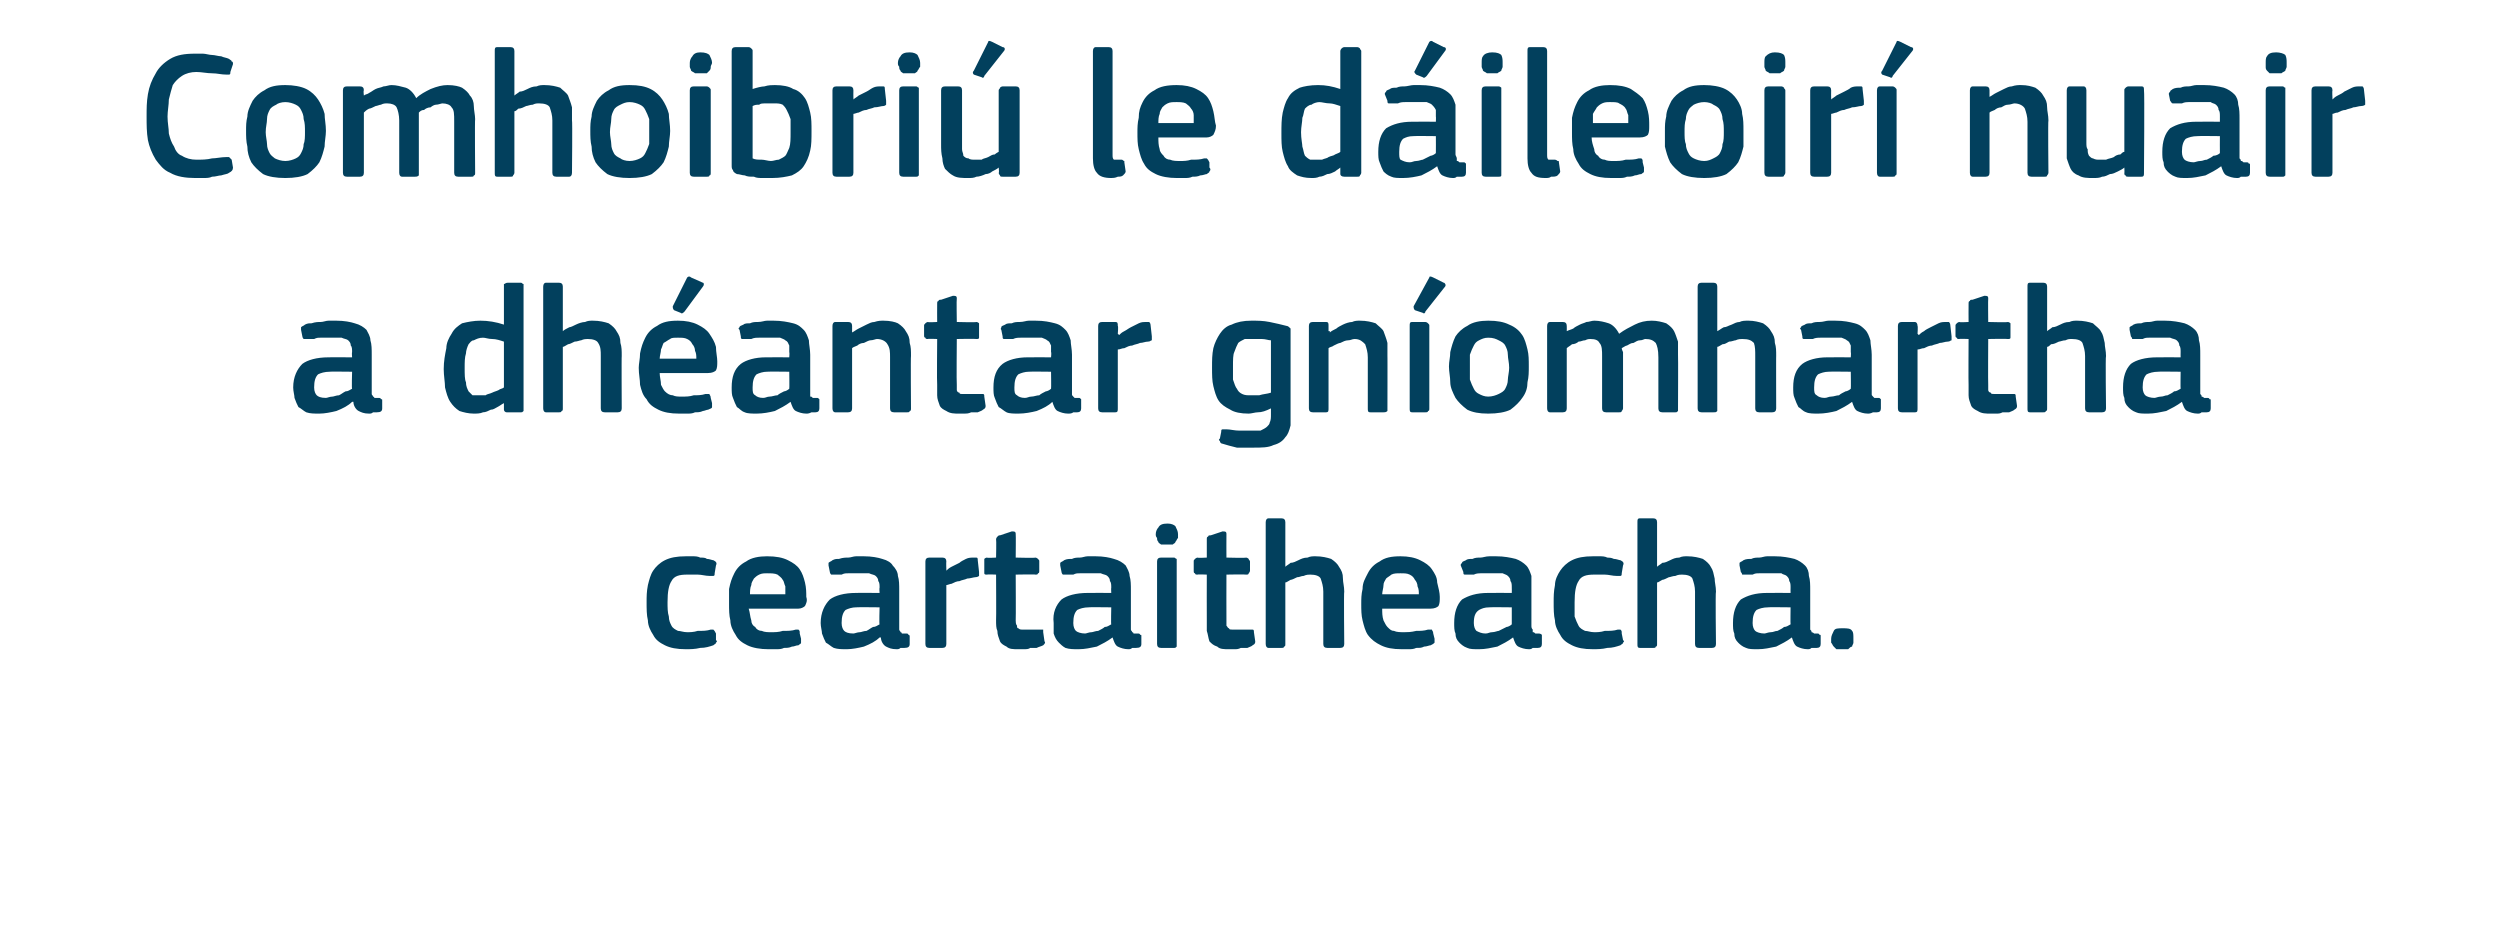
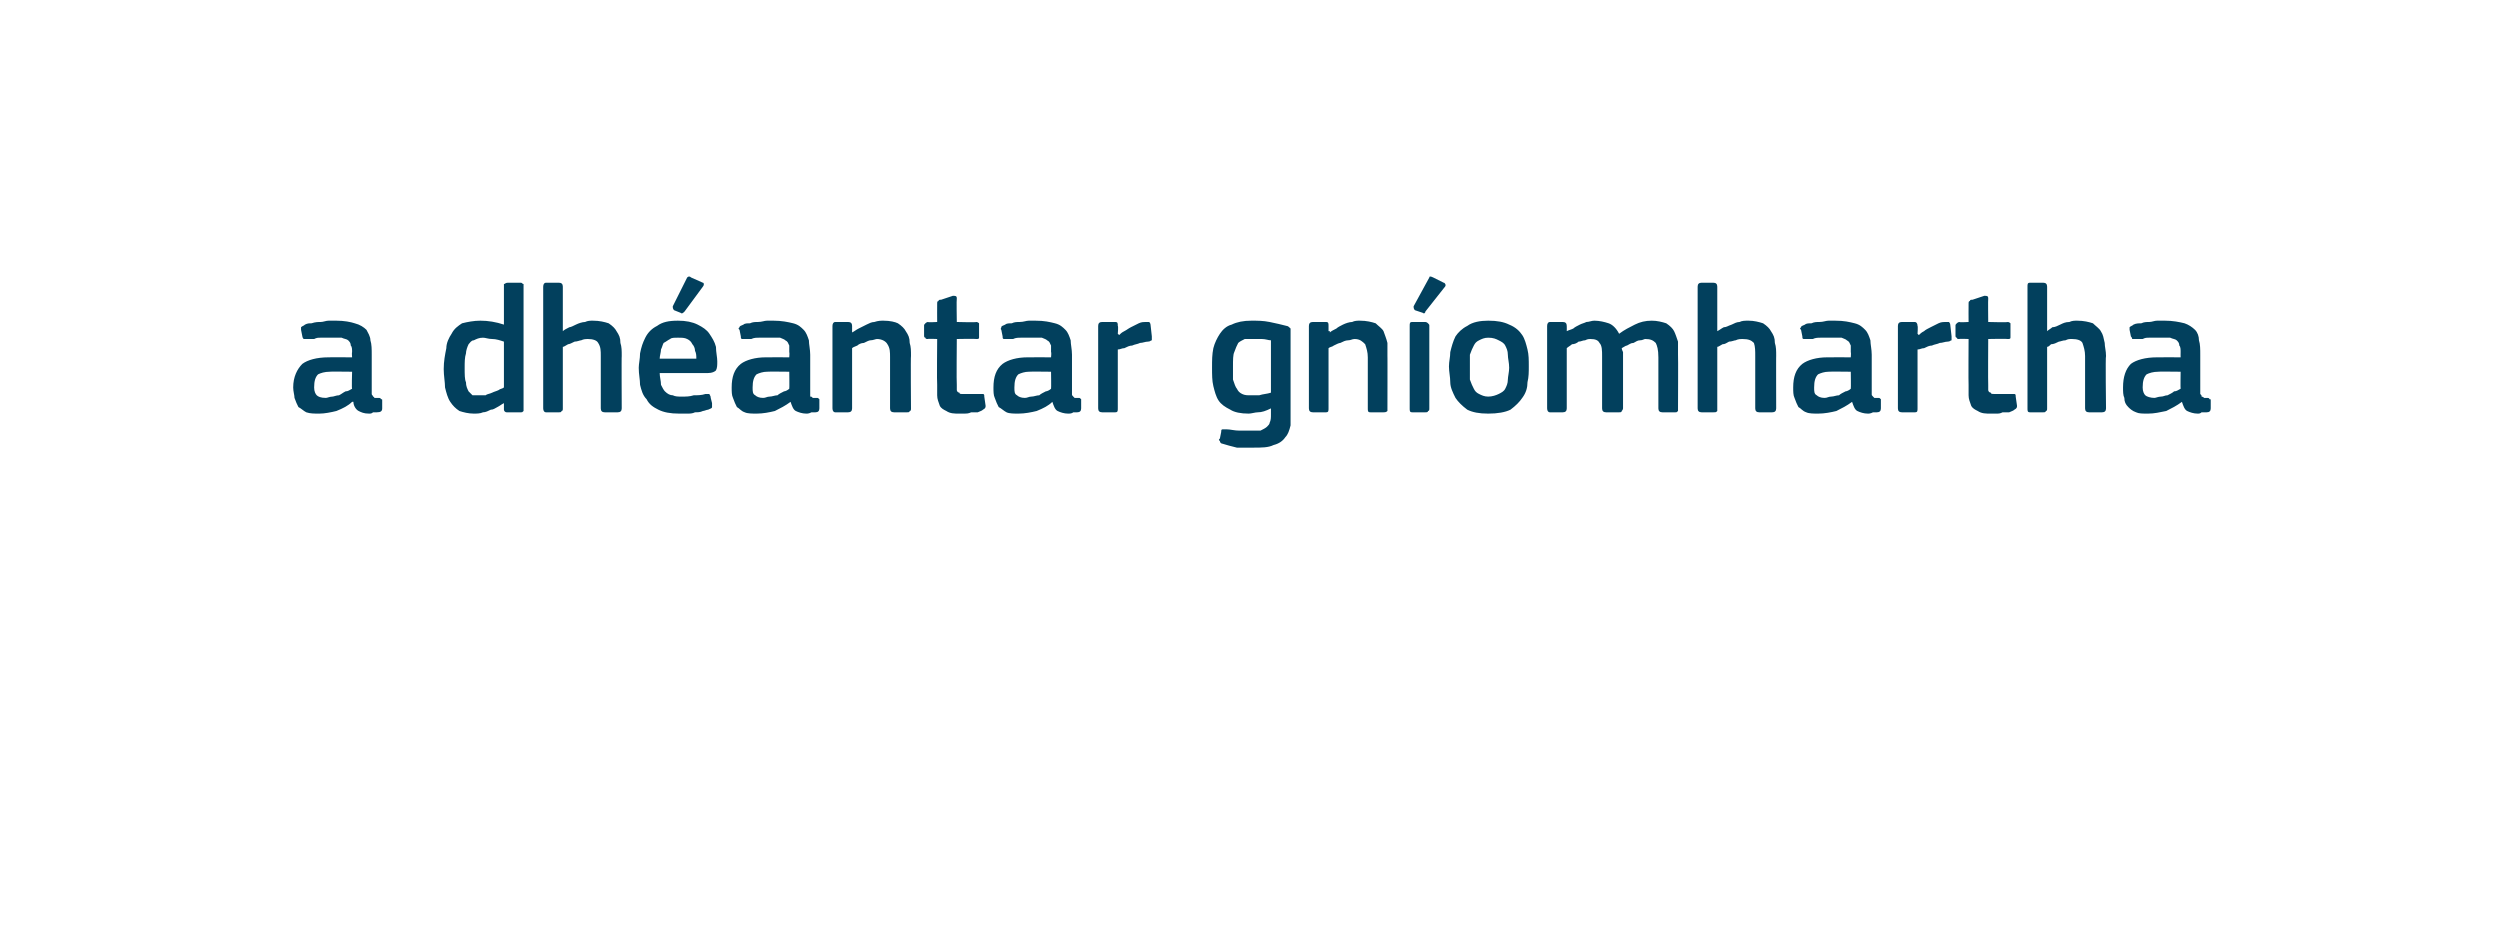
<svg xmlns="http://www.w3.org/2000/svg" version="1.1" width="191px" height="72.5px" viewBox="0 -3 191 72.5" style="top:-3px">
  <desc>Comhoibri le d ileoir nuair a dh antar gn omhartha ceartaitheacha.</desc>
  <defs />
  <g id="Polygon26616">
-     <path d="M 54.7 45.9 C 54.8 46 54.8 46 54.7 46.1 C 54.7 46.2 54.6 46.2 54.5 46.3 C 54.2 46.4 53.9 46.5 53.5 46.5 C 53.1 46.6 52.7 46.6 52.4 46.6 C 51.7 46.6 51.2 46.5 50.8 46.3 C 50.4 46.1 50.1 45.9 49.9 45.5 C 49.7 45.2 49.5 44.8 49.5 44.4 C 49.4 44 49.4 43.5 49.4 43 C 49.4 42.6 49.4 42.2 49.5 41.7 C 49.6 41.3 49.7 40.9 49.9 40.6 C 50.1 40.3 50.4 40 50.8 39.8 C 51.2 39.6 51.7 39.5 52.4 39.5 C 52.5 39.5 52.7 39.5 52.9 39.5 C 53.1 39.5 53.3 39.5 53.5 39.6 C 53.7 39.6 53.9 39.6 54 39.7 C 54.2 39.7 54.4 39.8 54.5 39.8 C 54.7 39.9 54.8 40 54.7 40.2 C 54.7 40.2 54.6 40.8 54.6 40.8 C 54.6 40.9 54.6 41 54.5 41 C 54.4 41 54.3 41 54.2 41 C 53.9 41 53.6 40.9 53.3 40.9 C 53 40.9 52.7 40.9 52.5 40.9 C 51.9 40.9 51.5 41 51.3 41.4 C 51.1 41.7 51 42.2 51 43 C 51 43.4 51 43.8 51.1 44.1 C 51.1 44.4 51.2 44.6 51.3 44.8 C 51.4 45 51.6 45.1 51.8 45.2 C 52 45.2 52.2 45.3 52.5 45.3 C 52.7 45.3 53 45.3 53.3 45.2 C 53.7 45.2 54 45.2 54.3 45.1 C 54.4 45.1 54.5 45.1 54.5 45.1 C 54.6 45.2 54.6 45.2 54.7 45.4 C 54.7 45.4 54.7 45.9 54.7 45.9 Z M 57.2 43.5 C 57.3 43.8 57.3 44.1 57.4 44.4 C 57.4 44.6 57.5 44.8 57.7 44.9 C 57.8 45.1 58 45.2 58.2 45.2 C 58.4 45.3 58.7 45.3 58.9 45.3 C 59.2 45.3 59.5 45.3 59.8 45.2 C 60.2 45.2 60.5 45.2 60.8 45.1 C 60.9 45.1 61 45.1 61 45.1 C 61.1 45.2 61.1 45.2 61.1 45.4 C 61.1 45.4 61.2 45.8 61.2 45.8 C 61.2 45.9 61.2 46 61.2 46.1 C 61.2 46.2 61.1 46.2 61 46.3 C 60.8 46.3 60.7 46.4 60.5 46.4 C 60.3 46.5 60.1 46.5 59.9 46.5 C 59.7 46.6 59.5 46.6 59.3 46.6 C 59.1 46.6 58.9 46.6 58.7 46.6 C 58.1 46.6 57.5 46.5 57.1 46.3 C 56.7 46.1 56.4 45.9 56.2 45.5 C 56 45.2 55.8 44.8 55.8 44.4 C 55.7 44 55.7 43.6 55.7 43.1 C 55.7 42.8 55.7 42.4 55.7 42 C 55.8 41.5 55.9 41.2 56.1 40.8 C 56.3 40.4 56.6 40.1 57 39.9 C 57.4 39.6 58 39.5 58.6 39.5 C 59.3 39.5 59.8 39.6 60.2 39.8 C 60.6 40 60.9 40.2 61.1 40.5 C 61.3 40.8 61.4 41.1 61.5 41.5 C 61.6 41.9 61.6 42.3 61.6 42.6 C 61.7 42.9 61.6 43.1 61.5 43.3 C 61.4 43.4 61.2 43.5 61 43.5 C 61 43.5 57.2 43.5 57.2 43.5 Z M 58.6 40.8 C 58.4 40.8 58.2 40.8 58 40.9 C 57.8 41 57.7 41.1 57.6 41.2 C 57.5 41.4 57.4 41.5 57.4 41.7 C 57.3 41.9 57.3 42.2 57.3 42.4 C 57.3 42.4 60 42.4 60 42.4 C 60 42.2 60 42 60 41.8 C 59.9 41.6 59.9 41.4 59.8 41.3 C 59.7 41.1 59.5 41 59.4 40.9 C 59.2 40.8 58.9 40.8 58.6 40.8 Z M 67.2 43.4 C 67.2 43.4 65.45 43.38 65.4 43.4 C 65.1 43.4 64.8 43.5 64.6 43.6 C 64.4 43.8 64.3 44.1 64.3 44.6 C 64.3 44.9 64.4 45.1 64.5 45.2 C 64.6 45.3 64.8 45.4 65.2 45.4 C 65.3 45.4 65.5 45.3 65.7 45.3 C 65.8 45.3 66 45.2 66.2 45.2 C 66.4 45.1 66.5 45 66.7 44.9 C 66.9 44.9 67 44.8 67.2 44.7 C 67.16 44.71 67.2 43.4 67.2 43.4 Z M 67.2 45.7 C 66.9 46 66.5 46.2 66 46.4 C 65.6 46.5 65.1 46.6 64.7 46.6 C 64.3 46.6 64 46.6 63.7 46.5 C 63.5 46.4 63.3 46.2 63.1 46.1 C 63 45.9 62.9 45.7 62.8 45.4 C 62.8 45.2 62.7 44.9 62.7 44.6 C 62.7 43.8 63 43.2 63.4 42.8 C 63.8 42.5 64.5 42.3 65.4 42.3 C 65.38 42.29 67.2 42.3 67.2 42.3 C 67.2 42.3 67.17 41.92 67.2 41.9 C 67.2 41.7 67.2 41.5 67.1 41.4 C 67.1 41.2 67 41.1 66.9 41 C 66.8 40.9 66.6 40.9 66.4 40.8 C 66.2 40.8 66 40.8 65.7 40.8 C 65.6 40.8 65.5 40.8 65.3 40.8 C 65.1 40.8 65 40.8 64.8 40.8 C 64.6 40.8 64.5 40.8 64.3 40.9 C 64.1 40.9 64 40.9 63.8 40.9 C 63.7 40.9 63.6 40.9 63.5 40.9 C 63.5 40.9 63.4 40.8 63.4 40.7 C 63.4 40.7 63.3 40.2 63.3 40.2 C 63.3 40.1 63.3 40.1 63.3 40 C 63.4 39.9 63.5 39.9 63.6 39.8 C 63.8 39.7 63.9 39.7 64.1 39.7 C 64.4 39.6 64.6 39.6 64.8 39.6 C 65 39.6 65.2 39.5 65.4 39.5 C 65.6 39.5 65.8 39.5 66 39.5 C 66.6 39.5 67.1 39.6 67.4 39.7 C 67.8 39.8 68.1 40 68.2 40.2 C 68.4 40.4 68.6 40.7 68.6 41 C 68.7 41.3 68.7 41.7 68.7 42.1 C 68.7 42.1 68.7 44.8 68.7 44.8 C 68.7 44.9 68.7 45 68.7 45.1 C 68.7 45.2 68.8 45.2 68.8 45.3 C 68.8 45.3 68.9 45.3 68.9 45.4 C 69 45.4 69.1 45.4 69.2 45.4 C 69.3 45.4 69.4 45.4 69.4 45.5 C 69.4 45.5 69.5 45.5 69.5 45.6 C 69.5 45.6 69.5 46.2 69.5 46.2 C 69.5 46.4 69.4 46.5 69.1 46.5 C 69 46.5 68.9 46.5 68.8 46.5 C 68.7 46.6 68.6 46.6 68.5 46.6 C 68.1 46.6 67.9 46.5 67.7 46.4 C 67.5 46.3 67.3 46 67.3 45.7 C 67.3 45.7 67.2 45.7 67.2 45.7 Z M 72.3 46.2 C 72.3 46.4 72.2 46.5 72 46.5 C 72 46.5 71 46.5 71 46.5 C 70.8 46.5 70.7 46.4 70.7 46.2 C 70.7 46.2 70.7 39.9 70.7 39.9 C 70.7 39.7 70.8 39.6 71 39.6 C 71 39.6 72 39.6 72 39.6 C 72.2 39.6 72.3 39.7 72.3 39.9 C 72.28 39.92 72.3 40.5 72.3 40.5 C 72.3 40.5 72.31 40.56 72.3 40.6 C 72.4 40.5 72.5 40.4 72.7 40.3 C 72.9 40.2 73.1 40.1 73.3 40 C 73.4 39.9 73.6 39.8 73.8 39.7 C 74 39.6 74.2 39.6 74.4 39.6 C 74.5 39.6 74.5 39.6 74.6 39.6 C 74.7 39.6 74.7 39.7 74.7 39.8 C 74.7 39.8 74.8 40.7 74.8 40.7 C 74.8 40.8 74.8 40.9 74.8 41 C 74.8 41 74.7 41.1 74.5 41.1 C 74.4 41.1 74.1 41.2 73.9 41.2 C 73.7 41.3 73.5 41.3 73.3 41.4 C 73.1 41.4 72.9 41.5 72.7 41.6 C 72.6 41.6 72.4 41.7 72.3 41.7 C 72.3 41.7 72.3 46.2 72.3 46.2 Z M 79.8 46 C 79.9 46.1 79.8 46.2 79.7 46.3 C 79.5 46.4 79.4 46.4 79.2 46.5 C 79.1 46.5 78.9 46.5 78.7 46.5 C 78.6 46.6 78.4 46.6 78.2 46.6 C 78.1 46.6 78 46.6 77.8 46.6 C 77.4 46.6 77.1 46.6 76.9 46.4 C 76.7 46.3 76.5 46.2 76.4 46 C 76.3 45.7 76.2 45.5 76.2 45.2 C 76.1 45 76.1 44.7 76.1 44.4 C 76.12 44.39 76.1 40.9 76.1 40.9 C 76.1 40.9 75.42 40.87 75.4 40.9 C 75.3 40.9 75.2 40.9 75.2 40.8 C 75.2 40.8 75.2 40.7 75.2 40.6 C 75.2 40.6 75.2 39.9 75.2 39.9 C 75.2 39.8 75.2 39.8 75.2 39.7 C 75.2 39.7 75.3 39.6 75.4 39.6 C 75.42 39.64 76.1 39.6 76.1 39.6 C 76.1 39.6 76.13 38.2 76.1 38.2 C 76.1 38.1 76.2 38 76.2 38 C 76.3 37.9 76.3 37.9 76.4 37.9 C 76.4 37.9 77.3 37.6 77.3 37.6 C 77.5 37.6 77.6 37.6 77.6 37.8 C 77.62 37.81 77.6 39.6 77.6 39.6 C 77.6 39.6 79.11 39.64 79.1 39.6 C 79.2 39.6 79.3 39.7 79.3 39.7 C 79.4 39.8 79.4 39.8 79.4 39.9 C 79.4 39.9 79.4 40.6 79.4 40.6 C 79.4 40.7 79.4 40.8 79.3 40.8 C 79.3 40.9 79.2 40.9 79.1 40.9 C 79.11 40.87 77.6 40.9 77.6 40.9 C 77.6 40.9 77.62 44.36 77.6 44.4 C 77.6 44.5 77.6 44.7 77.7 44.8 C 77.7 44.9 77.7 45 77.8 45 C 77.9 45.1 78 45.1 78.1 45.1 C 78.2 45.1 78.4 45.1 78.6 45.1 C 78.7 45.1 78.8 45.1 79 45.1 C 79.2 45.1 79.4 45.1 79.5 45.1 C 79.6 45.1 79.6 45.1 79.7 45.1 C 79.7 45.1 79.7 45.2 79.7 45.3 C 79.7 45.3 79.8 46 79.8 46 Z M 84.9 43.4 C 84.9 43.4 83.16 43.38 83.2 43.4 C 82.8 43.4 82.5 43.5 82.3 43.6 C 82.1 43.8 82 44.1 82 44.6 C 82 44.9 82.1 45.1 82.2 45.2 C 82.3 45.3 82.6 45.4 82.9 45.4 C 83 45.4 83.2 45.3 83.4 45.3 C 83.5 45.3 83.7 45.2 83.9 45.2 C 84.1 45.1 84.3 45 84.4 44.9 C 84.6 44.9 84.7 44.8 84.9 44.7 C 84.87 44.71 84.9 43.4 84.9 43.4 Z M 85 45.7 C 84.6 46 84.2 46.2 83.8 46.4 C 83.3 46.5 82.9 46.6 82.4 46.6 C 82 46.6 81.7 46.6 81.4 46.5 C 81.2 46.4 81 46.2 80.9 46.1 C 80.7 45.9 80.6 45.7 80.5 45.4 C 80.5 45.2 80.5 44.9 80.5 44.6 C 80.4 43.8 80.7 43.2 81.1 42.8 C 81.5 42.5 82.2 42.3 83.1 42.3 C 83.09 42.29 84.9 42.3 84.9 42.3 C 84.9 42.3 84.88 41.92 84.9 41.9 C 84.9 41.7 84.9 41.5 84.8 41.4 C 84.8 41.2 84.7 41.1 84.6 41 C 84.5 40.9 84.3 40.9 84.1 40.8 C 84 40.8 83.7 40.8 83.4 40.8 C 83.3 40.8 83.2 40.8 83 40.8 C 82.8 40.8 82.7 40.8 82.5 40.8 C 82.3 40.8 82.2 40.8 82 40.9 C 81.8 40.9 81.7 40.9 81.5 40.9 C 81.4 40.9 81.3 40.9 81.2 40.9 C 81.2 40.9 81.1 40.8 81.1 40.7 C 81.1 40.7 81 40.2 81 40.2 C 81 40.1 81 40.1 81 40 C 81.1 39.9 81.2 39.9 81.3 39.8 C 81.5 39.7 81.7 39.7 81.9 39.7 C 82.1 39.6 82.3 39.6 82.5 39.6 C 82.7 39.6 82.9 39.5 83.1 39.5 C 83.3 39.5 83.5 39.5 83.7 39.5 C 84.3 39.5 84.8 39.6 85.1 39.7 C 85.5 39.8 85.8 40 86 40.2 C 86.1 40.4 86.3 40.7 86.3 41 C 86.4 41.3 86.4 41.7 86.4 42.1 C 86.4 42.1 86.4 44.8 86.4 44.8 C 86.4 44.9 86.4 45 86.4 45.1 C 86.4 45.2 86.5 45.2 86.5 45.3 C 86.5 45.3 86.6 45.3 86.6 45.4 C 86.7 45.4 86.8 45.4 86.9 45.4 C 87 45.4 87.1 45.4 87.1 45.5 C 87.2 45.5 87.2 45.5 87.2 45.6 C 87.2 45.6 87.2 46.2 87.2 46.2 C 87.2 46.4 87.1 46.5 86.8 46.5 C 86.7 46.5 86.6 46.5 86.5 46.5 C 86.4 46.6 86.3 46.6 86.2 46.6 C 85.9 46.6 85.6 46.5 85.4 46.4 C 85.2 46.3 85.1 46 85 45.7 C 85 45.7 85 45.7 85 45.7 Z M 90 37.8 C 90 37.9 90 38 90 38.1 C 89.9 38.2 89.9 38.3 89.8 38.4 C 89.8 38.5 89.7 38.5 89.6 38.6 C 89.5 38.6 89.3 38.6 89.2 38.6 C 89 38.6 88.8 38.6 88.7 38.6 C 88.6 38.5 88.5 38.5 88.5 38.4 C 88.4 38.3 88.4 38.2 88.4 38.1 C 88.3 38 88.3 37.9 88.3 37.8 C 88.3 37.6 88.4 37.4 88.5 37.3 C 88.6 37.1 88.8 37 89.2 37 C 89.5 37 89.7 37.1 89.8 37.2 C 89.9 37.4 90 37.6 90 37.8 Z M 89.9 46.2 C 89.9 46.3 89.9 46.4 89.9 46.4 C 89.8 46.5 89.8 46.5 89.7 46.5 C 89.7 46.5 88.7 46.5 88.7 46.5 C 88.5 46.5 88.4 46.4 88.4 46.2 C 88.4 46.2 88.4 39.9 88.4 39.9 C 88.4 39.7 88.5 39.6 88.7 39.6 C 88.7 39.6 89.7 39.6 89.7 39.6 C 89.8 39.6 89.8 39.7 89.9 39.7 C 89.9 39.8 89.9 39.8 89.9 39.9 C 89.9 39.9 89.9 46.2 89.9 46.2 Z M 95.9 46 C 95.9 46.1 95.9 46.2 95.7 46.3 C 95.6 46.4 95.5 46.4 95.3 46.5 C 95.1 46.5 95 46.5 94.8 46.5 C 94.6 46.6 94.5 46.6 94.3 46.6 C 94.2 46.6 94 46.6 93.9 46.6 C 93.5 46.6 93.2 46.6 93 46.4 C 92.7 46.3 92.6 46.2 92.4 46 C 92.3 45.7 92.3 45.5 92.2 45.2 C 92.2 45 92.2 44.7 92.2 44.4 C 92.19 44.39 92.2 40.9 92.2 40.9 C 92.2 40.9 91.49 40.87 91.5 40.9 C 91.4 40.9 91.3 40.9 91.3 40.8 C 91.2 40.8 91.2 40.7 91.2 40.6 C 91.2 40.6 91.2 39.9 91.2 39.9 C 91.2 39.8 91.2 39.8 91.3 39.7 C 91.3 39.7 91.4 39.6 91.5 39.6 C 91.49 39.64 92.2 39.6 92.2 39.6 C 92.2 39.6 92.2 38.2 92.2 38.2 C 92.2 38.1 92.2 38 92.3 38 C 92.3 37.9 92.4 37.9 92.5 37.9 C 92.5 37.9 93.4 37.6 93.4 37.6 C 93.6 37.6 93.7 37.6 93.7 37.8 C 93.69 37.81 93.7 39.6 93.7 39.6 C 93.7 39.6 95.19 39.64 95.2 39.6 C 95.3 39.6 95.4 39.7 95.4 39.7 C 95.4 39.8 95.5 39.8 95.5 39.9 C 95.5 39.9 95.5 40.6 95.5 40.6 C 95.5 40.7 95.4 40.8 95.4 40.8 C 95.4 40.9 95.3 40.9 95.2 40.9 C 95.19 40.87 93.7 40.9 93.7 40.9 C 93.7 40.9 93.69 44.36 93.7 44.4 C 93.7 44.5 93.7 44.7 93.7 44.8 C 93.8 44.9 93.8 45 93.9 45 C 93.9 45.1 94 45.1 94.2 45.1 C 94.3 45.1 94.4 45.1 94.6 45.1 C 94.7 45.1 94.9 45.1 95.1 45.1 C 95.3 45.1 95.4 45.1 95.6 45.1 C 95.6 45.1 95.7 45.1 95.7 45.1 C 95.8 45.1 95.8 45.2 95.8 45.3 C 95.8 45.3 95.9 46 95.9 46 Z M 102.7 46.2 C 102.7 46.4 102.6 46.5 102.4 46.5 C 102.4 46.5 101.4 46.5 101.4 46.5 C 101.2 46.5 101.1 46.4 101.1 46.2 C 101.1 45.6 101.1 44.9 101.1 44.2 C 101.1 43.5 101.1 42.9 101.1 42.2 C 101.1 41.8 101 41.5 100.9 41.2 C 100.8 41 100.5 40.9 100.1 40.9 C 100 40.9 99.8 40.9 99.6 41 C 99.4 41 99.3 41.1 99.1 41.1 C 98.9 41.2 98.7 41.3 98.6 41.3 C 98.4 41.4 98.3 41.5 98.2 41.5 C 98.2 41.5 98.2 46.2 98.2 46.2 C 98.2 46.3 98.2 46.4 98.1 46.4 C 98.1 46.5 98 46.5 97.9 46.5 C 97.9 46.5 96.9 46.5 96.9 46.5 C 96.8 46.5 96.7 46.4 96.7 46.2 C 96.7 46.2 96.7 36.9 96.7 36.9 C 96.7 36.7 96.8 36.6 96.9 36.6 C 96.9 36.6 97.9 36.6 97.9 36.6 C 98.1 36.6 98.2 36.7 98.2 36.9 C 98.2 36.9 98.2 40.3 98.2 40.3 C 98.3 40.2 98.5 40.1 98.6 40 C 98.8 40 99 39.9 99.2 39.8 C 99.4 39.7 99.6 39.6 99.9 39.6 C 100.1 39.5 100.3 39.5 100.5 39.5 C 101 39.5 101.4 39.6 101.7 39.7 C 102 39.9 102.2 40.1 102.3 40.3 C 102.5 40.6 102.6 40.8 102.6 41.2 C 102.6 41.5 102.7 41.8 102.7 42.2 C 102.66 42.17 102.7 46.2 102.7 46.2 C 102.7 46.2 102.66 46.23 102.7 46.2 Z M 105.6 43.5 C 105.6 43.8 105.6 44.1 105.7 44.4 C 105.8 44.6 105.9 44.8 106 44.9 C 106.2 45.1 106.3 45.2 106.5 45.2 C 106.7 45.3 107 45.3 107.3 45.3 C 107.5 45.3 107.8 45.3 108.2 45.2 C 108.5 45.2 108.8 45.2 109.1 45.1 C 109.2 45.1 109.3 45.1 109.4 45.1 C 109.4 45.2 109.5 45.2 109.5 45.4 C 109.5 45.4 109.6 45.8 109.6 45.8 C 109.6 45.9 109.6 46 109.6 46.1 C 109.5 46.2 109.5 46.2 109.3 46.3 C 109.2 46.3 109 46.4 108.8 46.4 C 108.6 46.5 108.5 46.5 108.2 46.5 C 108 46.6 107.8 46.6 107.6 46.6 C 107.4 46.6 107.2 46.6 107.1 46.6 C 106.4 46.6 105.9 46.5 105.5 46.3 C 105.1 46.1 104.8 45.9 104.5 45.5 C 104.3 45.2 104.2 44.8 104.1 44.4 C 104 44 104 43.6 104 43.1 C 104 42.8 104 42.4 104.1 42 C 104.1 41.5 104.3 41.2 104.5 40.8 C 104.7 40.4 105 40.1 105.4 39.9 C 105.8 39.6 106.3 39.5 107 39.5 C 107.6 39.5 108.1 39.6 108.5 39.8 C 108.9 40 109.2 40.2 109.4 40.5 C 109.6 40.8 109.8 41.1 109.8 41.5 C 109.9 41.9 110 42.3 110 42.6 C 110 42.9 110 43.1 109.9 43.3 C 109.8 43.4 109.6 43.5 109.3 43.5 C 109.3 43.5 105.6 43.5 105.6 43.5 Z M 107 40.8 C 106.7 40.8 106.5 40.8 106.3 40.9 C 106.2 41 106 41.1 105.9 41.2 C 105.8 41.4 105.7 41.5 105.7 41.7 C 105.7 41.9 105.6 42.2 105.6 42.4 C 105.6 42.4 108.4 42.4 108.4 42.4 C 108.4 42.2 108.4 42 108.3 41.8 C 108.3 41.6 108.2 41.4 108.1 41.3 C 108 41.1 107.9 41 107.7 40.9 C 107.5 40.8 107.3 40.8 107 40.8 Z M 115.5 43.4 C 115.5 43.4 113.79 43.38 113.8 43.4 C 113.4 43.4 113.2 43.5 113 43.6 C 112.7 43.8 112.6 44.1 112.6 44.6 C 112.6 44.9 112.7 45.1 112.8 45.2 C 113 45.3 113.2 45.4 113.5 45.4 C 113.7 45.4 113.8 45.3 114 45.3 C 114.2 45.3 114.4 45.2 114.5 45.2 C 114.7 45.1 114.9 45 115.1 44.9 C 115.2 44.9 115.4 44.8 115.5 44.7 C 115.5 44.71 115.5 43.4 115.5 43.4 Z M 115.6 45.7 C 115.2 46 114.8 46.2 114.4 46.4 C 113.9 46.5 113.5 46.6 113 46.6 C 112.6 46.6 112.3 46.6 112.1 46.5 C 111.8 46.4 111.6 46.2 111.5 46.1 C 111.3 45.9 111.2 45.7 111.2 45.4 C 111.1 45.2 111.1 44.9 111.1 44.6 C 111.1 43.8 111.3 43.2 111.7 42.8 C 112.2 42.5 112.8 42.3 113.7 42.3 C 113.72 42.29 115.5 42.3 115.5 42.3 C 115.5 42.3 115.51 41.92 115.5 41.9 C 115.5 41.7 115.5 41.5 115.4 41.4 C 115.4 41.2 115.3 41.1 115.2 41 C 115.1 40.9 115 40.9 114.8 40.8 C 114.6 40.8 114.3 40.8 114.1 40.8 C 113.9 40.8 113.8 40.8 113.6 40.8 C 113.5 40.8 113.3 40.8 113.1 40.8 C 113 40.8 112.8 40.8 112.6 40.9 C 112.4 40.9 112.3 40.9 112.2 40.9 C 112 40.9 111.9 40.9 111.9 40.9 C 111.8 40.9 111.8 40.8 111.8 40.7 C 111.8 40.7 111.6 40.2 111.6 40.2 C 111.6 40.1 111.6 40.1 111.7 40 C 111.7 39.9 111.8 39.9 112 39.8 C 112.1 39.7 112.3 39.7 112.5 39.7 C 112.7 39.6 112.9 39.6 113.1 39.6 C 113.3 39.6 113.5 39.5 113.8 39.5 C 114 39.5 114.2 39.5 114.3 39.5 C 114.9 39.5 115.4 39.6 115.8 39.7 C 116.1 39.8 116.4 40 116.6 40.2 C 116.8 40.4 116.9 40.7 117 41 C 117 41.3 117 41.7 117 42.1 C 117 42.1 117 44.8 117 44.8 C 117 44.9 117 45 117.1 45.1 C 117.1 45.2 117.1 45.2 117.1 45.3 C 117.2 45.3 117.2 45.3 117.3 45.4 C 117.3 45.4 117.4 45.4 117.5 45.4 C 117.6 45.4 117.7 45.4 117.8 45.5 C 117.8 45.5 117.8 45.5 117.8 45.6 C 117.8 45.6 117.8 46.2 117.8 46.2 C 117.8 46.4 117.7 46.5 117.5 46.5 C 117.4 46.5 117.2 46.5 117.1 46.5 C 117 46.6 116.9 46.6 116.8 46.6 C 116.5 46.6 116.2 46.5 116 46.4 C 115.8 46.3 115.7 46 115.6 45.7 C 115.6 45.7 115.6 45.7 115.6 45.7 Z M 124 45.9 C 124.1 46 124.1 46 124 46.1 C 124 46.2 123.9 46.2 123.8 46.3 C 123.5 46.4 123.2 46.5 122.8 46.5 C 122.4 46.6 122 46.6 121.7 46.6 C 121 46.6 120.5 46.5 120.1 46.3 C 119.7 46.1 119.4 45.9 119.2 45.5 C 119 45.2 118.8 44.8 118.8 44.4 C 118.7 44 118.7 43.5 118.7 43 C 118.7 42.6 118.7 42.2 118.8 41.7 C 118.8 41.3 119 40.9 119.2 40.6 C 119.4 40.3 119.7 40 120.1 39.8 C 120.5 39.6 121 39.5 121.7 39.5 C 121.8 39.5 122 39.5 122.2 39.5 C 122.4 39.5 122.6 39.5 122.8 39.6 C 122.9 39.6 123.1 39.6 123.3 39.7 C 123.5 39.7 123.7 39.8 123.8 39.8 C 124 39.9 124.1 40 124 40.2 C 124 40.2 123.9 40.8 123.9 40.8 C 123.9 40.9 123.9 41 123.8 41 C 123.7 41 123.6 41 123.5 41 C 123.2 41 122.9 40.9 122.6 40.9 C 122.3 40.9 122 40.9 121.8 40.9 C 121.2 40.9 120.8 41 120.6 41.4 C 120.4 41.7 120.3 42.2 120.3 43 C 120.3 43.4 120.3 43.8 120.3 44.1 C 120.4 44.4 120.5 44.6 120.6 44.8 C 120.7 45 120.9 45.1 121.1 45.2 C 121.3 45.2 121.5 45.3 121.8 45.3 C 122 45.3 122.3 45.3 122.6 45.2 C 123 45.2 123.3 45.2 123.6 45.1 C 123.7 45.1 123.8 45.1 123.8 45.1 C 123.9 45.2 123.9 45.2 123.9 45.4 C 123.9 45.4 124 45.9 124 45.9 Z M 131.1 46.2 C 131.1 46.4 131 46.5 130.8 46.5 C 130.8 46.5 129.8 46.5 129.8 46.5 C 129.6 46.5 129.5 46.4 129.5 46.2 C 129.5 45.6 129.5 44.9 129.5 44.2 C 129.5 43.5 129.5 42.9 129.5 42.2 C 129.5 41.8 129.4 41.5 129.3 41.2 C 129.2 41 128.9 40.9 128.5 40.9 C 128.4 40.9 128.2 40.9 128 41 C 127.8 41 127.6 41.1 127.5 41.1 C 127.3 41.2 127.1 41.3 127 41.3 C 126.8 41.4 126.7 41.5 126.6 41.5 C 126.6 41.5 126.6 46.2 126.6 46.2 C 126.6 46.3 126.6 46.4 126.5 46.4 C 126.5 46.5 126.4 46.5 126.3 46.5 C 126.3 46.5 125.3 46.5 125.3 46.5 C 125.1 46.5 125.1 46.4 125.1 46.2 C 125.1 46.2 125.1 36.9 125.1 36.9 C 125.1 36.7 125.1 36.6 125.3 36.6 C 125.3 36.6 126.3 36.6 126.3 36.6 C 126.5 36.6 126.6 36.7 126.6 36.9 C 126.6 36.9 126.6 40.3 126.6 40.3 C 126.7 40.2 126.9 40.1 127 40 C 127.2 40 127.4 39.9 127.6 39.8 C 127.8 39.7 128 39.6 128.3 39.6 C 128.5 39.5 128.7 39.5 128.9 39.5 C 129.4 39.5 129.8 39.6 130.1 39.7 C 130.4 39.9 130.6 40.1 130.7 40.3 C 130.9 40.6 130.9 40.8 131 41.2 C 131 41.5 131.1 41.8 131.1 42.2 C 131.05 42.17 131.1 46.2 131.1 46.2 C 131.1 46.2 131.05 46.23 131.1 46.2 Z M 136.8 43.4 C 136.8 43.4 135.07 43.38 135.1 43.4 C 134.7 43.4 134.4 43.5 134.2 43.6 C 134 43.8 133.9 44.1 133.9 44.6 C 133.9 44.9 134 45.1 134.1 45.2 C 134.2 45.3 134.5 45.4 134.8 45.4 C 134.9 45.4 135.1 45.3 135.3 45.3 C 135.5 45.3 135.6 45.2 135.8 45.2 C 136 45.1 136.2 45 136.3 44.9 C 136.5 44.9 136.6 44.8 136.8 44.7 C 136.78 44.71 136.8 43.4 136.8 43.4 Z M 136.9 45.7 C 136.5 46 136.1 46.2 135.7 46.4 C 135.2 46.5 134.8 46.6 134.3 46.6 C 133.9 46.6 133.6 46.6 133.4 46.5 C 133.1 46.4 132.9 46.2 132.8 46.1 C 132.6 45.9 132.5 45.7 132.5 45.4 C 132.4 45.2 132.4 44.9 132.4 44.6 C 132.4 43.8 132.6 43.2 133 42.8 C 133.5 42.5 134.1 42.3 135 42.3 C 135 42.29 136.8 42.3 136.8 42.3 C 136.8 42.3 136.79 41.92 136.8 41.9 C 136.8 41.7 136.8 41.5 136.7 41.4 C 136.7 41.2 136.6 41.1 136.5 41 C 136.4 40.9 136.2 40.9 136.1 40.8 C 135.9 40.8 135.6 40.8 135.3 40.8 C 135.2 40.8 135.1 40.8 134.9 40.8 C 134.8 40.8 134.6 40.8 134.4 40.8 C 134.2 40.8 134.1 40.8 133.9 40.9 C 133.7 40.9 133.6 40.9 133.4 40.9 C 133.3 40.9 133.2 40.9 133.1 40.9 C 133.1 40.9 133.1 40.8 133 40.7 C 133 40.7 132.9 40.2 132.9 40.2 C 132.9 40.1 132.9 40.1 132.9 40 C 133 39.9 133.1 39.9 133.2 39.8 C 133.4 39.7 133.6 39.7 133.8 39.7 C 134 39.6 134.2 39.6 134.4 39.6 C 134.6 39.6 134.8 39.5 135 39.5 C 135.2 39.5 135.4 39.5 135.6 39.5 C 136.2 39.5 136.7 39.6 137.1 39.7 C 137.4 39.8 137.7 40 137.9 40.2 C 138.1 40.4 138.2 40.7 138.2 41 C 138.3 41.3 138.3 41.7 138.3 42.1 C 138.3 42.1 138.3 44.8 138.3 44.8 C 138.3 44.9 138.3 45 138.3 45.1 C 138.4 45.2 138.4 45.2 138.4 45.3 C 138.4 45.3 138.5 45.3 138.6 45.4 C 138.6 45.4 138.7 45.4 138.8 45.4 C 138.9 45.4 139 45.4 139 45.5 C 139.1 45.5 139.1 45.5 139.1 45.6 C 139.1 45.6 139.1 46.2 139.1 46.2 C 139.1 46.4 139 46.5 138.8 46.5 C 138.6 46.5 138.5 46.5 138.4 46.5 C 138.3 46.6 138.2 46.6 138.1 46.6 C 137.8 46.6 137.5 46.5 137.3 46.4 C 137.1 46.3 137 46 136.9 45.7 C 136.9 45.7 136.9 45.7 136.9 45.7 Z M 141.6 45.8 C 141.6 45.9 141.6 46 141.6 46.1 C 141.6 46.2 141.5 46.3 141.5 46.4 C 141.4 46.4 141.3 46.5 141.2 46.6 C 141.1 46.6 140.9 46.6 140.8 46.6 C 140.6 46.6 140.4 46.6 140.3 46.6 C 140.2 46.5 140.1 46.4 140.1 46.4 C 140 46.3 140 46.2 139.9 46.1 C 139.9 46 139.9 45.9 139.9 45.8 C 139.9 45.6 140 45.4 140.1 45.2 C 140.2 45 140.4 45 140.8 45 C 141.1 45 141.4 45 141.5 45.2 C 141.6 45.3 141.6 45.5 141.6 45.8 Z " stroke="none" fill="#02405d" />
-   </g>
+     </g>
  <g id="Polygon26615">
    <path d="M 26.9 25.4 C 26.9 25.4 25.15 25.38 25.2 25.4 C 24.8 25.4 24.5 25.5 24.3 25.6 C 24.1 25.8 24 26.1 24 26.6 C 24 26.9 24.1 27.1 24.2 27.2 C 24.3 27.3 24.5 27.4 24.9 27.4 C 25 27.4 25.2 27.3 25.4 27.3 C 25.5 27.3 25.7 27.2 25.9 27.2 C 26.1 27.1 26.2 27 26.4 26.9 C 26.6 26.9 26.7 26.8 26.9 26.7 C 26.86 26.71 26.9 25.4 26.9 25.4 Z M 26.9 27.7 C 26.6 28 26.2 28.2 25.7 28.4 C 25.3 28.5 24.8 28.6 24.4 28.6 C 24 28.6 23.7 28.6 23.4 28.5 C 23.2 28.4 23 28.2 22.8 28.1 C 22.7 27.9 22.6 27.7 22.5 27.4 C 22.5 27.2 22.4 26.9 22.4 26.6 C 22.4 25.8 22.7 25.2 23.1 24.8 C 23.5 24.5 24.2 24.3 25.1 24.3 C 25.08 24.29 26.9 24.3 26.9 24.3 C 26.9 24.3 26.87 23.92 26.9 23.9 C 26.9 23.7 26.9 23.5 26.8 23.4 C 26.8 23.2 26.7 23.1 26.6 23 C 26.5 22.9 26.3 22.9 26.1 22.8 C 25.9 22.8 25.7 22.8 25.4 22.8 C 25.3 22.8 25.2 22.8 25 22.8 C 24.8 22.8 24.7 22.8 24.5 22.8 C 24.3 22.8 24.2 22.8 24 22.9 C 23.8 22.9 23.7 22.9 23.5 22.9 C 23.4 22.9 23.3 22.9 23.2 22.9 C 23.2 22.9 23.1 22.8 23.1 22.7 C 23.1 22.7 23 22.2 23 22.2 C 23 22.1 23 22.1 23 22 C 23.1 21.9 23.2 21.9 23.3 21.8 C 23.5 21.7 23.6 21.7 23.8 21.7 C 24.1 21.6 24.3 21.6 24.5 21.6 C 24.7 21.6 24.9 21.5 25.1 21.5 C 25.3 21.5 25.5 21.5 25.7 21.5 C 26.3 21.5 26.8 21.6 27.1 21.7 C 27.5 21.8 27.8 22 28 22.2 C 28.1 22.4 28.3 22.7 28.3 23 C 28.4 23.3 28.4 23.7 28.4 24.1 C 28.4 24.1 28.4 26.8 28.4 26.8 C 28.4 26.9 28.4 27 28.4 27.1 C 28.4 27.2 28.5 27.2 28.5 27.3 C 28.5 27.3 28.6 27.3 28.6 27.4 C 28.7 27.4 28.8 27.4 28.9 27.4 C 29 27.4 29.1 27.4 29.1 27.5 C 29.2 27.5 29.2 27.5 29.2 27.6 C 29.2 27.6 29.2 28.2 29.2 28.2 C 29.2 28.4 29.1 28.5 28.8 28.5 C 28.7 28.5 28.6 28.5 28.5 28.5 C 28.4 28.6 28.3 28.6 28.2 28.6 C 27.8 28.6 27.6 28.5 27.4 28.4 C 27.2 28.3 27 28 27 27.7 C 27 27.7 26.9 27.7 26.9 27.7 Z M 40 28.2 C 40 28.3 40 28.4 40 28.4 C 39.9 28.5 39.9 28.5 39.8 28.5 C 39.8 28.5 38.7 28.5 38.7 28.5 C 38.6 28.5 38.5 28.4 38.5 28.3 C 38.5 28.3 38.5 27.8 38.5 27.8 C 38.5 27.8 38.5 27.8 38.5 27.8 C 38.5 27.8 38.5 27.8 38.5 27.8 C 38.3 27.9 38.2 28 38 28.1 C 37.8 28.2 37.7 28.3 37.5 28.3 C 37.3 28.4 37.1 28.5 36.9 28.5 C 36.7 28.6 36.4 28.6 36.2 28.6 C 35.8 28.6 35.4 28.5 35.1 28.4 C 34.8 28.2 34.6 28 34.4 27.7 C 34.2 27.4 34.1 27 34 26.6 C 34 26.2 33.9 25.7 33.9 25.2 C 33.9 24.6 34 24.1 34.1 23.6 C 34.1 23.2 34.3 22.8 34.5 22.5 C 34.7 22.1 35 21.9 35.3 21.7 C 35.7 21.6 36.2 21.5 36.7 21.5 C 37.3 21.5 37.9 21.6 38.5 21.8 C 38.5 21.8 38.5 21.8 38.5 21.8 C 38.5 21.8 38.5 21.8 38.5 21.8 C 38.5 21.8 38.5 18.9 38.5 18.9 C 38.5 18.8 38.5 18.7 38.5 18.7 C 38.6 18.7 38.6 18.6 38.8 18.6 C 38.8 18.6 39.8 18.6 39.8 18.6 C 39.9 18.6 39.9 18.7 40 18.7 C 40 18.8 40 18.8 40 18.9 C 40 18.9 40 28.2 40 28.2 Z M 38.5 23.1 C 38.2 23 37.9 22.9 37.6 22.9 C 37.3 22.9 37.1 22.8 36.9 22.8 C 36.6 22.8 36.4 22.9 36.2 23 C 36 23 35.9 23.2 35.8 23.3 C 35.7 23.5 35.6 23.8 35.6 24 C 35.5 24.3 35.5 24.7 35.5 25.1 C 35.5 25.6 35.5 26 35.6 26.2 C 35.6 26.5 35.7 26.7 35.8 26.9 C 35.9 27 36 27.1 36.1 27.2 C 36.2 27.2 36.4 27.2 36.6 27.2 C 36.7 27.2 36.9 27.2 37.1 27.2 C 37.2 27.1 37.4 27.1 37.6 27 C 37.8 26.9 37.9 26.9 38.1 26.8 C 38.2 26.7 38.4 26.7 38.5 26.6 C 38.5 26.6 38.5 23.1 38.5 23.1 Z M 47.5 28.2 C 47.5 28.4 47.4 28.5 47.2 28.5 C 47.2 28.5 46.2 28.5 46.2 28.5 C 46 28.5 45.9 28.4 45.9 28.2 C 45.9 27.6 45.9 26.9 45.9 26.2 C 45.9 25.5 45.9 24.9 45.9 24.2 C 45.9 23.8 45.9 23.5 45.7 23.2 C 45.6 23 45.3 22.9 44.9 22.9 C 44.8 22.9 44.6 22.9 44.4 23 C 44.3 23 44.1 23.1 43.9 23.1 C 43.7 23.2 43.5 23.3 43.4 23.3 C 43.2 23.4 43.1 23.5 43 23.5 C 43 23.5 43 28.2 43 28.2 C 43 28.3 43 28.4 42.9 28.4 C 42.9 28.5 42.8 28.5 42.7 28.5 C 42.7 28.5 41.7 28.5 41.7 28.5 C 41.6 28.5 41.5 28.4 41.5 28.2 C 41.5 28.2 41.5 18.9 41.5 18.9 C 41.5 18.7 41.6 18.6 41.7 18.6 C 41.7 18.6 42.7 18.6 42.7 18.6 C 42.9 18.6 43 18.7 43 18.9 C 43 18.9 43 22.3 43 22.3 C 43.1 22.2 43.3 22.1 43.5 22 C 43.6 22 43.8 21.9 44 21.8 C 44.2 21.7 44.5 21.6 44.7 21.6 C 44.9 21.5 45.1 21.5 45.3 21.5 C 45.8 21.5 46.2 21.6 46.5 21.7 C 46.8 21.9 47 22.1 47.1 22.3 C 47.3 22.6 47.4 22.8 47.4 23.2 C 47.5 23.5 47.5 23.8 47.5 24.2 C 47.48 24.17 47.5 28.2 47.5 28.2 C 47.5 28.2 47.48 28.23 47.5 28.2 Z M 50.4 25.5 C 50.4 25.8 50.5 26.1 50.5 26.4 C 50.6 26.6 50.7 26.8 50.8 26.9 C 51 27.1 51.2 27.2 51.4 27.2 C 51.6 27.3 51.8 27.3 52.1 27.3 C 52.4 27.3 52.7 27.3 53 27.2 C 53.3 27.2 53.6 27.2 53.9 27.1 C 54.1 27.1 54.1 27.1 54.2 27.1 C 54.2 27.2 54.3 27.2 54.3 27.4 C 54.3 27.4 54.4 27.8 54.4 27.8 C 54.4 27.9 54.4 28 54.4 28.1 C 54.4 28.2 54.3 28.2 54.1 28.3 C 54 28.3 53.8 28.4 53.7 28.4 C 53.5 28.5 53.3 28.5 53.1 28.5 C 52.9 28.6 52.7 28.6 52.5 28.6 C 52.2 28.6 52.1 28.6 51.9 28.6 C 51.2 28.6 50.7 28.5 50.3 28.3 C 49.9 28.1 49.6 27.9 49.4 27.5 C 49.1 27.2 49 26.8 48.9 26.4 C 48.9 26 48.8 25.6 48.8 25.1 C 48.8 24.8 48.9 24.4 48.9 24 C 49 23.5 49.1 23.2 49.3 22.8 C 49.5 22.4 49.8 22.1 50.2 21.9 C 50.6 21.6 51.1 21.5 51.8 21.5 C 52.4 21.5 52.9 21.6 53.3 21.8 C 53.7 22 54 22.2 54.2 22.5 C 54.4 22.8 54.6 23.1 54.7 23.5 C 54.7 23.9 54.8 24.3 54.8 24.6 C 54.8 24.9 54.8 25.1 54.7 25.3 C 54.6 25.4 54.4 25.5 54.1 25.5 C 54.1 25.5 50.4 25.5 50.4 25.5 Z M 51.8 22.8 C 51.5 22.8 51.3 22.8 51.2 22.9 C 51 23 50.9 23.1 50.7 23.2 C 50.6 23.4 50.6 23.5 50.5 23.7 C 50.5 23.9 50.4 24.2 50.4 24.4 C 50.4 24.4 53.2 24.4 53.2 24.4 C 53.2 24.2 53.2 24 53.1 23.8 C 53.1 23.6 53 23.4 52.9 23.3 C 52.8 23.1 52.7 23 52.5 22.9 C 52.3 22.8 52.1 22.8 51.8 22.8 Z M 53.7 18.6 C 53.8 18.6 53.8 18.8 53.7 18.9 C 53.7 18.9 52.3 20.8 52.3 20.8 C 52.2 20.9 52.1 21 52 20.9 C 52 20.9 51.5 20.7 51.5 20.7 C 51.4 20.6 51.4 20.5 51.4 20.4 C 51.4 20.4 52.5 18.2 52.5 18.2 C 52.6 18.1 52.7 18.1 52.8 18.2 C 52.8 18.2 53.7 18.6 53.7 18.6 Z M 60.3 25.4 C 60.3 25.4 58.61 25.38 58.6 25.4 C 58.3 25.4 58 25.5 57.8 25.6 C 57.6 25.8 57.5 26.1 57.5 26.6 C 57.5 26.9 57.5 27.1 57.7 27.2 C 57.8 27.3 58 27.4 58.3 27.4 C 58.5 27.4 58.6 27.3 58.8 27.3 C 59 27.3 59.2 27.2 59.4 27.2 C 59.5 27.1 59.7 27 59.9 26.9 C 60 26.9 60.2 26.8 60.3 26.7 C 60.32 26.71 60.3 25.4 60.3 25.4 Z M 60.4 27.7 C 60 28 59.6 28.2 59.2 28.4 C 58.8 28.5 58.3 28.6 57.8 28.6 C 57.5 28.6 57.1 28.6 56.9 28.5 C 56.6 28.4 56.5 28.2 56.3 28.1 C 56.2 27.9 56.1 27.7 56 27.4 C 55.9 27.2 55.9 26.9 55.9 26.6 C 55.9 25.8 56.1 25.2 56.6 24.8 C 57 24.5 57.7 24.3 58.5 24.3 C 58.54 24.29 60.3 24.3 60.3 24.3 C 60.3 24.3 60.33 23.92 60.3 23.9 C 60.3 23.7 60.3 23.5 60.3 23.4 C 60.2 23.2 60.2 23.1 60 23 C 59.9 22.9 59.8 22.9 59.6 22.8 C 59.4 22.8 59.2 22.8 58.9 22.8 C 58.8 22.8 58.6 22.8 58.5 22.8 C 58.3 22.8 58.1 22.8 58 22.8 C 57.8 22.8 57.6 22.8 57.4 22.9 C 57.3 22.9 57.1 22.9 57 22.9 C 56.8 22.9 56.7 22.9 56.7 22.9 C 56.6 22.9 56.6 22.8 56.6 22.7 C 56.6 22.7 56.5 22.2 56.5 22.2 C 56.4 22.1 56.4 22.1 56.5 22 C 56.5 21.9 56.6 21.9 56.8 21.8 C 56.9 21.7 57.1 21.7 57.3 21.7 C 57.5 21.6 57.7 21.6 57.9 21.6 C 58.2 21.6 58.4 21.5 58.6 21.5 C 58.8 21.5 59 21.5 59.1 21.5 C 59.7 21.5 60.2 21.6 60.6 21.7 C 61 21.8 61.2 22 61.4 22.2 C 61.6 22.4 61.7 22.7 61.8 23 C 61.8 23.3 61.9 23.7 61.9 24.1 C 61.9 24.1 61.9 26.8 61.9 26.8 C 61.9 26.9 61.9 27 61.9 27.1 C 61.9 27.2 61.9 27.2 61.9 27.3 C 62 27.3 62 27.3 62.1 27.4 C 62.2 27.4 62.3 27.4 62.4 27.4 C 62.5 27.4 62.5 27.4 62.6 27.5 C 62.6 27.5 62.6 27.5 62.6 27.6 C 62.6 27.6 62.6 28.2 62.6 28.2 C 62.6 28.4 62.5 28.5 62.3 28.5 C 62.2 28.5 62.1 28.5 62 28.5 C 61.8 28.6 61.7 28.6 61.6 28.6 C 61.3 28.6 61 28.5 60.8 28.4 C 60.6 28.3 60.5 28 60.4 27.7 C 60.4 27.7 60.4 27.7 60.4 27.7 Z M 69.6 28.2 C 69.6 28.3 69.6 28.4 69.5 28.4 C 69.5 28.5 69.4 28.5 69.3 28.5 C 69.3 28.5 68.3 28.5 68.3 28.5 C 68.1 28.5 68 28.4 68 28.2 C 68 28.2 68 24.3 68 24.3 C 68 23.9 68 23.6 67.8 23.3 C 67.7 23.1 67.4 22.9 67 22.9 C 66.9 22.9 66.7 23 66.5 23 C 66.4 23 66.2 23.1 66 23.2 C 65.8 23.2 65.6 23.3 65.5 23.4 C 65.3 23.5 65.2 23.5 65.1 23.6 C 65.1 23.6 65.1 28.2 65.1 28.2 C 65.1 28.4 65 28.5 64.8 28.5 C 64.8 28.5 63.8 28.5 63.8 28.5 C 63.7 28.5 63.6 28.4 63.6 28.2 C 63.6 28.2 63.6 21.9 63.6 21.9 C 63.6 21.7 63.7 21.6 63.8 21.6 C 63.8 21.6 64.8 21.6 64.8 21.6 C 65 21.6 65.1 21.7 65.1 21.9 C 65.1 21.9 65.1 22.3 65.1 22.3 C 65.1 22.3 65.1 22.3 65.1 22.3 C 65.1 22.4 65.1 22.4 65.1 22.4 C 65.3 22.3 65.4 22.2 65.6 22.1 C 65.8 22 66 21.9 66.2 21.8 C 66.4 21.7 66.6 21.6 66.8 21.6 C 67.1 21.5 67.3 21.5 67.5 21.5 C 68 21.5 68.4 21.6 68.6 21.7 C 68.9 21.9 69.1 22.1 69.2 22.3 C 69.4 22.6 69.5 22.8 69.5 23.2 C 69.6 23.5 69.6 23.8 69.6 24.2 C 69.57 24.17 69.6 28.2 69.6 28.2 C 69.6 28.2 69.57 28.23 69.6 28.2 Z M 75.3 28 C 75.3 28.1 75.3 28.2 75.1 28.3 C 75 28.4 74.9 28.4 74.7 28.5 C 74.5 28.5 74.4 28.5 74.2 28.5 C 74 28.6 73.8 28.6 73.7 28.6 C 73.5 28.6 73.4 28.6 73.3 28.6 C 72.9 28.6 72.6 28.6 72.3 28.4 C 72.1 28.3 71.9 28.2 71.8 28 C 71.7 27.7 71.6 27.5 71.6 27.2 C 71.6 27 71.6 26.7 71.6 26.4 C 71.57 26.39 71.6 22.9 71.6 22.9 C 71.6 22.9 70.87 22.87 70.9 22.9 C 70.8 22.9 70.7 22.9 70.7 22.8 C 70.6 22.8 70.6 22.7 70.6 22.6 C 70.6 22.6 70.6 21.9 70.6 21.9 C 70.6 21.8 70.6 21.8 70.7 21.7 C 70.7 21.7 70.8 21.6 70.9 21.6 C 70.87 21.64 71.6 21.6 71.6 21.6 C 71.6 21.6 71.59 20.2 71.6 20.2 C 71.6 20.1 71.6 20 71.7 20 C 71.7 19.9 71.8 19.9 71.9 19.9 C 71.9 19.9 72.8 19.6 72.8 19.6 C 73 19.6 73.1 19.6 73.1 19.8 C 73.07 19.81 73.1 21.6 73.1 21.6 C 73.1 21.6 74.57 21.64 74.6 21.6 C 74.7 21.6 74.8 21.7 74.8 21.7 C 74.8 21.8 74.8 21.8 74.8 21.9 C 74.8 21.9 74.8 22.6 74.8 22.6 C 74.8 22.7 74.8 22.8 74.8 22.8 C 74.8 22.9 74.7 22.9 74.6 22.9 C 74.57 22.87 73.1 22.9 73.1 22.9 C 73.1 22.9 73.07 26.36 73.1 26.4 C 73.1 26.5 73.1 26.7 73.1 26.8 C 73.1 26.9 73.2 27 73.3 27 C 73.3 27.1 73.4 27.1 73.5 27.1 C 73.7 27.1 73.8 27.1 74 27.1 C 74.1 27.1 74.3 27.1 74.5 27.1 C 74.6 27.1 74.8 27.1 74.9 27.1 C 75 27.1 75.1 27.1 75.1 27.1 C 75.2 27.1 75.2 27.2 75.2 27.3 C 75.2 27.3 75.3 28 75.3 28 Z M 80.3 25.4 C 80.3 25.4 78.62 25.38 78.6 25.4 C 78.3 25.4 78 25.5 77.8 25.6 C 77.6 25.8 77.5 26.1 77.5 26.6 C 77.5 26.9 77.5 27.1 77.7 27.2 C 77.8 27.3 78 27.4 78.3 27.4 C 78.5 27.4 78.6 27.3 78.8 27.3 C 79 27.3 79.2 27.2 79.4 27.2 C 79.5 27.1 79.7 27 79.9 26.9 C 80 26.9 80.2 26.8 80.3 26.7 C 80.32 26.71 80.3 25.4 80.3 25.4 Z M 80.4 27.7 C 80.1 28 79.7 28.2 79.2 28.4 C 78.8 28.5 78.3 28.6 77.8 28.6 C 77.5 28.6 77.1 28.6 76.9 28.5 C 76.7 28.4 76.5 28.2 76.3 28.1 C 76.2 27.9 76.1 27.7 76 27.4 C 75.9 27.2 75.9 26.9 75.9 26.6 C 75.9 25.8 76.1 25.2 76.6 24.8 C 77 24.5 77.7 24.3 78.5 24.3 C 78.55 24.29 80.3 24.3 80.3 24.3 C 80.3 24.3 80.34 23.92 80.3 23.9 C 80.3 23.7 80.3 23.5 80.3 23.4 C 80.2 23.2 80.2 23.1 80 23 C 79.9 22.9 79.8 22.9 79.6 22.8 C 79.4 22.8 79.2 22.8 78.9 22.8 C 78.8 22.8 78.6 22.8 78.5 22.8 C 78.3 22.8 78.1 22.8 78 22.8 C 77.8 22.8 77.6 22.8 77.4 22.9 C 77.3 22.9 77.1 22.9 77 22.9 C 76.8 22.9 76.7 22.9 76.7 22.9 C 76.6 22.9 76.6 22.8 76.6 22.7 C 76.6 22.7 76.5 22.2 76.5 22.2 C 76.4 22.1 76.5 22.1 76.5 22 C 76.5 21.9 76.6 21.9 76.8 21.8 C 76.9 21.7 77.1 21.7 77.3 21.7 C 77.5 21.6 77.7 21.6 77.9 21.6 C 78.2 21.6 78.4 21.5 78.6 21.5 C 78.8 21.5 79 21.5 79.1 21.5 C 79.8 21.5 80.2 21.6 80.6 21.7 C 81 21.8 81.2 22 81.4 22.2 C 81.6 22.4 81.7 22.7 81.8 23 C 81.8 23.3 81.9 23.7 81.9 24.1 C 81.9 24.1 81.9 26.8 81.9 26.8 C 81.9 26.9 81.9 27 81.9 27.1 C 81.9 27.2 81.9 27.2 82 27.3 C 82 27.3 82 27.3 82.1 27.4 C 82.2 27.4 82.3 27.4 82.4 27.4 C 82.5 27.4 82.5 27.4 82.6 27.5 C 82.6 27.5 82.6 27.5 82.6 27.6 C 82.6 27.6 82.6 28.2 82.6 28.2 C 82.6 28.4 82.5 28.5 82.3 28.5 C 82.2 28.5 82.1 28.5 82 28.5 C 81.9 28.6 81.7 28.6 81.6 28.6 C 81.3 28.6 81 28.5 80.8 28.4 C 80.6 28.3 80.5 28 80.4 27.7 C 80.4 27.7 80.4 27.7 80.4 27.7 Z M 85.4 28.2 C 85.4 28.4 85.4 28.5 85.2 28.5 C 85.2 28.5 84.2 28.5 84.2 28.5 C 84 28.5 83.9 28.4 83.9 28.2 C 83.9 28.2 83.9 21.9 83.9 21.9 C 83.9 21.7 84 21.6 84.2 21.6 C 84.2 21.6 85.2 21.6 85.2 21.6 C 85.4 21.6 85.4 21.7 85.4 21.9 C 85.45 21.92 85.4 22.5 85.4 22.5 C 85.4 22.5 85.48 22.56 85.5 22.6 C 85.6 22.5 85.7 22.4 85.9 22.3 C 86.1 22.2 86.2 22.1 86.4 22 C 86.6 21.9 86.8 21.8 87 21.7 C 87.2 21.6 87.4 21.6 87.5 21.6 C 87.6 21.6 87.7 21.6 87.8 21.6 C 87.8 21.6 87.9 21.7 87.9 21.8 C 87.9 21.8 88 22.7 88 22.7 C 88 22.8 88 22.9 88 23 C 87.9 23 87.9 23.1 87.7 23.1 C 87.5 23.1 87.3 23.2 87.1 23.2 C 86.9 23.3 86.7 23.3 86.5 23.4 C 86.3 23.4 86.1 23.5 85.9 23.6 C 85.7 23.6 85.6 23.7 85.4 23.7 C 85.4 23.7 85.4 28.2 85.4 28.2 Z M 95.6 21.5 C 96.1 21.5 96.5 21.5 97 21.6 C 97.5 21.7 97.9 21.8 98.3 21.9 C 98.4 21.9 98.5 22 98.6 22.1 C 98.6 22.2 98.6 22.4 98.6 22.5 C 98.6 22.5 98.6 28.4 98.6 28.4 C 98.6 28.8 98.6 29.2 98.6 29.5 C 98.5 29.9 98.4 30.2 98.2 30.4 C 98 30.7 97.7 30.9 97.3 31 C 96.9 31.2 96.4 31.2 95.7 31.2 C 95.3 31.2 94.9 31.2 94.5 31.2 C 94.1 31.1 93.7 31 93.4 30.9 C 93.3 30.9 93.2 30.8 93.2 30.7 C 93.1 30.6 93.1 30.6 93.2 30.5 C 93.2 30.5 93.3 30 93.3 30 C 93.3 29.9 93.3 29.8 93.4 29.8 C 93.5 29.8 93.5 29.8 93.7 29.8 C 94 29.8 94.3 29.9 94.7 29.9 C 95 29.9 95.3 29.9 95.6 29.9 C 95.9 29.9 96.2 29.9 96.3 29.9 C 96.5 29.8 96.7 29.7 96.8 29.6 C 96.9 29.5 97 29.4 97 29.3 C 97.1 29.1 97.1 28.9 97.1 28.7 C 97.1 28.7 97.1 28.2 97.1 28.2 C 96.7 28.4 96.4 28.5 96.1 28.5 C 95.9 28.5 95.6 28.6 95.4 28.6 C 94.8 28.6 94.3 28.5 94 28.3 C 93.6 28.1 93.3 27.9 93.1 27.6 C 92.9 27.3 92.8 26.9 92.7 26.5 C 92.6 26.1 92.6 25.6 92.6 25.1 C 92.6 24.5 92.6 24.1 92.7 23.6 C 92.8 23.2 93 22.8 93.2 22.5 C 93.4 22.2 93.7 21.9 94.1 21.8 C 94.5 21.6 95 21.5 95.6 21.5 Z M 94.2 25 C 94.2 25.4 94.2 25.8 94.2 26 C 94.3 26.3 94.4 26.6 94.5 26.7 C 94.6 26.9 94.7 27 94.9 27.1 C 95.1 27.2 95.3 27.2 95.5 27.2 C 95.7 27.2 96 27.2 96.2 27.2 C 96.5 27.1 96.8 27.1 97.1 27 C 97.1 27 97.1 23 97.1 23 C 96.9 23 96.7 22.9 96.4 22.9 C 96.2 22.9 95.9 22.9 95.7 22.9 C 95.5 22.9 95.3 22.9 95.1 22.9 C 94.9 23 94.7 23.1 94.6 23.2 C 94.5 23.4 94.4 23.6 94.3 23.9 C 94.2 24.1 94.2 24.5 94.2 25 Z M 106 28.2 C 106 28.3 106 28.4 106 28.4 C 105.9 28.5 105.8 28.5 105.7 28.5 C 105.7 28.5 104.7 28.5 104.7 28.5 C 104.5 28.5 104.5 28.4 104.5 28.2 C 104.5 28.2 104.5 24.3 104.5 24.3 C 104.5 23.9 104.4 23.6 104.3 23.3 C 104.1 23.1 103.9 22.9 103.5 22.9 C 103.3 22.9 103.2 23 103 23 C 102.8 23 102.6 23.1 102.4 23.2 C 102.3 23.2 102.1 23.3 101.9 23.4 C 101.8 23.5 101.6 23.5 101.5 23.6 C 101.5 23.6 101.5 28.2 101.5 28.2 C 101.5 28.4 101.5 28.5 101.3 28.5 C 101.3 28.5 100.3 28.5 100.3 28.5 C 100.1 28.5 100 28.4 100 28.2 C 100 28.2 100 21.9 100 21.9 C 100 21.7 100.1 21.6 100.3 21.6 C 100.3 21.6 101.3 21.6 101.3 21.6 C 101.5 21.6 101.5 21.7 101.5 21.9 C 101.5 21.9 101.5 22.3 101.5 22.3 C 101.6 22.3 101.6 22.3 101.6 22.3 C 101.6 22.4 101.6 22.4 101.6 22.4 C 101.7 22.3 101.9 22.2 102.1 22.1 C 102.2 22 102.4 21.9 102.6 21.8 C 102.8 21.7 103.1 21.6 103.3 21.6 C 103.5 21.5 103.7 21.5 103.9 21.5 C 104.4 21.5 104.8 21.6 105.1 21.7 C 105.3 21.9 105.6 22.1 105.7 22.3 C 105.8 22.6 105.9 22.8 106 23.2 C 106 23.5 106 23.8 106 24.2 C 106.01 24.17 106 28.2 106 28.2 C 106 28.2 106.01 28.23 106 28.2 Z M 109.2 28.2 C 109.2 28.3 109.2 28.4 109.1 28.4 C 109.1 28.5 109 28.5 108.9 28.5 C 108.9 28.5 107.9 28.5 107.9 28.5 C 107.7 28.5 107.7 28.4 107.7 28.2 C 107.7 28.2 107.7 21.9 107.7 21.9 C 107.7 21.7 107.7 21.6 107.9 21.6 C 107.9 21.6 108.9 21.6 108.9 21.6 C 109 21.6 109.1 21.7 109.1 21.7 C 109.2 21.8 109.2 21.8 109.2 21.9 C 109.2 21.9 109.2 28.2 109.2 28.2 Z M 110.3 18.6 C 110.4 18.6 110.5 18.8 110.4 18.9 C 110.4 18.9 108.9 20.8 108.9 20.8 C 108.9 20.9 108.8 21 108.7 20.9 C 108.7 20.9 108.1 20.7 108.1 20.7 C 108 20.6 108 20.5 108 20.4 C 108 20.4 109.2 18.2 109.2 18.2 C 109.2 18.1 109.3 18.1 109.5 18.2 C 109.5 18.2 110.3 18.6 110.3 18.6 Z M 116.8 25 C 116.8 25.4 116.8 25.8 116.7 26.2 C 116.7 26.6 116.6 27 116.3 27.4 C 116.1 27.7 115.8 28 115.4 28.3 C 115 28.5 114.4 28.6 113.7 28.6 C 113 28.6 112.5 28.5 112.1 28.3 C 111.7 28 111.4 27.7 111.2 27.4 C 111 27 110.8 26.6 110.8 26.2 C 110.8 25.8 110.7 25.4 110.7 25 C 110.7 24.6 110.8 24.3 110.8 23.9 C 110.9 23.5 111 23.1 111.2 22.7 C 111.4 22.4 111.7 22.1 112.1 21.9 C 112.5 21.6 113.1 21.5 113.7 21.5 C 114.4 21.5 114.9 21.6 115.3 21.8 C 115.8 22 116.1 22.3 116.3 22.6 C 116.5 22.9 116.6 23.3 116.7 23.7 C 116.8 24.1 116.8 24.5 116.8 25 Z M 115.3 25.1 C 115.3 24.7 115.2 24.4 115.2 24.1 C 115.2 23.8 115.1 23.6 115 23.4 C 114.9 23.2 114.7 23.1 114.5 23 C 114.3 22.9 114.1 22.8 113.7 22.8 C 113.4 22.8 113.2 22.9 113 23 C 112.8 23.1 112.7 23.2 112.6 23.4 C 112.5 23.6 112.4 23.8 112.3 24.1 C 112.3 24.4 112.3 24.7 112.3 25.1 C 112.3 25.4 112.3 25.8 112.3 26 C 112.4 26.3 112.5 26.5 112.6 26.7 C 112.7 26.9 112.8 27 113 27.1 C 113.2 27.2 113.4 27.3 113.7 27.3 C 114 27.3 114.3 27.2 114.5 27.1 C 114.7 27 114.9 26.9 115 26.7 C 115.1 26.5 115.2 26.3 115.2 26 C 115.2 25.8 115.3 25.4 115.3 25.1 Z M 128.2 28.2 C 128.2 28.3 128.2 28.4 128.2 28.4 C 128.1 28.5 128.1 28.5 128 28.5 C 128 28.5 127 28.5 127 28.5 C 126.8 28.5 126.7 28.4 126.7 28.2 C 126.7 28.2 126.7 24.3 126.7 24.3 C 126.7 23.7 126.6 23.4 126.5 23.2 C 126.3 23 126.1 22.9 125.7 22.9 C 125.6 22.9 125.5 23 125.3 23 C 125.1 23 125 23.1 124.8 23.2 C 124.6 23.2 124.5 23.3 124.3 23.4 C 124.2 23.4 124.1 23.5 123.9 23.6 C 123.9 23.6 123.9 23.7 124 23.9 C 124 24 124 24.1 124 24.3 C 124 24.3 124 28.2 124 28.2 C 124 28.3 123.9 28.4 123.9 28.4 C 123.9 28.5 123.8 28.5 123.7 28.5 C 123.7 28.5 122.7 28.5 122.7 28.5 C 122.5 28.5 122.4 28.4 122.4 28.2 C 122.4 28.2 122.4 24.2 122.4 24.2 C 122.4 23.8 122.4 23.4 122.2 23.2 C 122.1 23 121.9 22.9 121.5 22.9 C 121.4 22.9 121.3 22.9 121.1 23 C 120.9 23 120.8 23.1 120.6 23.1 C 120.5 23.2 120.3 23.3 120.1 23.3 C 120 23.4 119.8 23.5 119.7 23.6 C 119.7 23.6 119.7 28.2 119.7 28.2 C 119.7 28.4 119.6 28.5 119.4 28.5 C 119.4 28.5 118.4 28.5 118.4 28.5 C 118.3 28.5 118.2 28.4 118.2 28.2 C 118.2 28.2 118.2 21.9 118.2 21.9 C 118.2 21.7 118.3 21.6 118.4 21.6 C 118.4 21.6 119.4 21.6 119.4 21.6 C 119.6 21.6 119.7 21.7 119.7 21.9 C 119.71 21.92 119.7 22.3 119.7 22.3 C 119.7 22.3 119.72 22.34 119.7 22.3 C 119.9 22.2 120 22.2 120.2 22.1 C 120.3 22 120.5 21.9 120.7 21.8 C 120.9 21.7 121 21.7 121.2 21.6 C 121.4 21.6 121.6 21.5 121.8 21.5 C 122.2 21.5 122.6 21.6 122.9 21.7 C 123.2 21.8 123.5 22.1 123.7 22.5 C 124.1 22.2 124.5 22 124.9 21.8 C 125.3 21.6 125.7 21.5 126.2 21.5 C 126.6 21.5 127 21.6 127.3 21.7 C 127.6 21.9 127.8 22.1 127.9 22.3 C 128 22.5 128.1 22.8 128.2 23.1 C 128.2 23.4 128.2 23.8 128.2 24.1 C 128.22 24.12 128.2 28.2 128.2 28.2 C 128.2 28.2 128.22 28.23 128.2 28.2 Z M 135.7 28.2 C 135.7 28.4 135.6 28.5 135.4 28.5 C 135.4 28.5 134.4 28.5 134.4 28.5 C 134.2 28.5 134.1 28.4 134.1 28.2 C 134.1 27.6 134.1 26.9 134.1 26.2 C 134.1 25.5 134.1 24.9 134.1 24.2 C 134.1 23.8 134.1 23.5 134 23.2 C 133.8 23 133.6 22.9 133.1 22.9 C 133 22.9 132.8 22.9 132.6 23 C 132.5 23 132.3 23.1 132.1 23.1 C 131.9 23.2 131.8 23.3 131.6 23.3 C 131.4 23.4 131.3 23.5 131.2 23.5 C 131.2 23.5 131.2 28.2 131.2 28.2 C 131.2 28.3 131.2 28.4 131.2 28.4 C 131.1 28.5 131.1 28.5 130.9 28.5 C 130.9 28.5 130 28.5 130 28.5 C 129.8 28.5 129.7 28.4 129.7 28.2 C 129.7 28.2 129.7 18.9 129.7 18.9 C 129.7 18.7 129.8 18.6 130 18.6 C 130 18.6 130.9 18.6 130.9 18.6 C 131.1 18.6 131.2 18.7 131.2 18.9 C 131.2 18.9 131.2 22.3 131.2 22.3 C 131.4 22.2 131.5 22.1 131.7 22 C 131.9 22 132 21.9 132.3 21.8 C 132.5 21.7 132.7 21.6 132.9 21.6 C 133.1 21.5 133.3 21.5 133.6 21.5 C 134 21.5 134.4 21.6 134.7 21.7 C 135 21.9 135.2 22.1 135.3 22.3 C 135.5 22.6 135.6 22.8 135.6 23.2 C 135.7 23.5 135.7 23.8 135.7 24.2 C 135.69 24.17 135.7 28.2 135.7 28.2 C 135.7 28.2 135.69 28.23 135.7 28.2 Z M 141.4 25.4 C 141.4 25.4 139.71 25.38 139.7 25.4 C 139.4 25.4 139.1 25.5 138.9 25.6 C 138.7 25.8 138.6 26.1 138.6 26.6 C 138.6 26.9 138.6 27.1 138.8 27.2 C 138.9 27.3 139.1 27.4 139.4 27.4 C 139.6 27.4 139.7 27.3 139.9 27.3 C 140.1 27.3 140.3 27.2 140.5 27.2 C 140.6 27.1 140.8 27 141 26.9 C 141.1 26.9 141.3 26.8 141.4 26.7 C 141.42 26.71 141.4 25.4 141.4 25.4 Z M 141.5 27.7 C 141.1 28 140.7 28.2 140.3 28.4 C 139.9 28.5 139.4 28.6 138.9 28.6 C 138.6 28.6 138.2 28.6 138 28.5 C 137.7 28.4 137.6 28.2 137.4 28.1 C 137.3 27.9 137.2 27.7 137.1 27.4 C 137 27.2 137 26.9 137 26.6 C 137 25.8 137.2 25.2 137.7 24.8 C 138.1 24.5 138.8 24.3 139.6 24.3 C 139.64 24.29 141.4 24.3 141.4 24.3 C 141.4 24.3 141.43 23.92 141.4 23.9 C 141.4 23.7 141.4 23.5 141.4 23.4 C 141.3 23.2 141.3 23.1 141.1 23 C 141 22.9 140.9 22.9 140.7 22.8 C 140.5 22.8 140.3 22.8 140 22.8 C 139.9 22.8 139.7 22.8 139.6 22.8 C 139.4 22.8 139.2 22.8 139.1 22.8 C 138.9 22.8 138.7 22.8 138.5 22.9 C 138.4 22.9 138.2 22.9 138.1 22.9 C 137.9 22.9 137.8 22.9 137.8 22.9 C 137.7 22.9 137.7 22.8 137.7 22.7 C 137.7 22.7 137.6 22.2 137.6 22.2 C 137.5 22.1 137.5 22.1 137.6 22 C 137.6 21.9 137.7 21.9 137.9 21.8 C 138 21.7 138.2 21.7 138.4 21.7 C 138.6 21.6 138.8 21.6 139 21.6 C 139.3 21.6 139.5 21.5 139.7 21.5 C 139.9 21.5 140.1 21.5 140.2 21.5 C 140.9 21.5 141.3 21.6 141.7 21.7 C 142.1 21.8 142.3 22 142.5 22.2 C 142.7 22.4 142.8 22.7 142.9 23 C 142.9 23.3 143 23.7 143 24.1 C 143 24.1 143 26.8 143 26.8 C 143 26.9 143 27 143 27.1 C 143 27.2 143 27.2 143.1 27.3 C 143.1 27.3 143.1 27.3 143.2 27.4 C 143.3 27.4 143.4 27.4 143.5 27.4 C 143.6 27.4 143.6 27.4 143.7 27.5 C 143.7 27.5 143.7 27.5 143.7 27.6 C 143.7 27.6 143.7 28.2 143.7 28.2 C 143.7 28.4 143.6 28.5 143.4 28.5 C 143.3 28.5 143.2 28.5 143.1 28.5 C 142.9 28.6 142.8 28.6 142.7 28.6 C 142.4 28.6 142.1 28.5 141.9 28.4 C 141.7 28.3 141.6 28 141.5 27.7 C 141.5 27.7 141.5 27.7 141.5 27.7 Z M 146.5 28.2 C 146.5 28.4 146.5 28.5 146.3 28.5 C 146.3 28.5 145.3 28.5 145.3 28.5 C 145.1 28.5 145 28.4 145 28.2 C 145 28.2 145 21.9 145 21.9 C 145 21.7 145.1 21.6 145.3 21.6 C 145.3 21.6 146.3 21.6 146.3 21.6 C 146.4 21.6 146.5 21.7 146.5 21.9 C 146.54 21.92 146.5 22.5 146.5 22.5 C 146.5 22.5 146.57 22.56 146.6 22.6 C 146.7 22.5 146.8 22.4 147 22.3 C 147.1 22.2 147.3 22.1 147.5 22 C 147.7 21.9 147.9 21.8 148.1 21.7 C 148.3 21.6 148.5 21.6 148.6 21.6 C 148.7 21.6 148.8 21.6 148.9 21.6 C 148.9 21.6 149 21.7 149 21.8 C 149 21.8 149.1 22.7 149.1 22.7 C 149.1 22.8 149.1 22.9 149.1 23 C 149 23 149 23.1 148.8 23.1 C 148.6 23.1 148.4 23.2 148.2 23.2 C 148 23.3 147.8 23.3 147.6 23.4 C 147.4 23.4 147.2 23.5 147 23.6 C 146.8 23.6 146.7 23.7 146.5 23.7 C 146.5 23.7 146.5 28.2 146.5 28.2 Z M 154.1 28 C 154.1 28.1 154.1 28.2 153.9 28.3 C 153.8 28.4 153.7 28.4 153.5 28.5 C 153.3 28.5 153.2 28.5 153 28.5 C 152.8 28.6 152.7 28.6 152.5 28.6 C 152.3 28.6 152.2 28.6 152.1 28.6 C 151.7 28.6 151.4 28.6 151.1 28.4 C 150.9 28.3 150.7 28.2 150.6 28 C 150.5 27.7 150.4 27.5 150.4 27.2 C 150.4 27 150.4 26.7 150.4 26.4 C 150.38 26.39 150.4 22.9 150.4 22.9 C 150.4 22.9 149.68 22.87 149.7 22.9 C 149.6 22.9 149.5 22.9 149.5 22.8 C 149.4 22.8 149.4 22.7 149.4 22.6 C 149.4 22.6 149.4 21.9 149.4 21.9 C 149.4 21.8 149.4 21.8 149.5 21.7 C 149.5 21.7 149.6 21.6 149.7 21.6 C 149.68 21.64 150.4 21.6 150.4 21.6 C 150.4 21.6 150.39 20.2 150.4 20.2 C 150.4 20.1 150.4 20 150.5 20 C 150.5 19.9 150.6 19.9 150.7 19.9 C 150.7 19.9 151.6 19.6 151.6 19.6 C 151.8 19.6 151.9 19.6 151.9 19.8 C 151.88 19.81 151.9 21.6 151.9 21.6 C 151.9 21.6 153.38 21.64 153.4 21.6 C 153.5 21.6 153.6 21.7 153.6 21.7 C 153.6 21.8 153.6 21.8 153.6 21.9 C 153.6 21.9 153.6 22.6 153.6 22.6 C 153.6 22.7 153.6 22.8 153.6 22.8 C 153.6 22.9 153.5 22.9 153.4 22.9 C 153.38 22.87 151.9 22.9 151.9 22.9 C 151.9 22.9 151.88 26.36 151.9 26.4 C 151.9 26.5 151.9 26.7 151.9 26.8 C 151.9 26.9 152 27 152.1 27 C 152.1 27.1 152.2 27.1 152.4 27.1 C 152.5 27.1 152.6 27.1 152.8 27.1 C 152.9 27.1 153.1 27.1 153.3 27.1 C 153.4 27.1 153.6 27.1 153.8 27.1 C 153.8 27.1 153.9 27.1 153.9 27.1 C 154 27.1 154 27.2 154 27.3 C 154 27.3 154.1 28 154.1 28 Z M 160.9 28.2 C 160.9 28.4 160.8 28.5 160.6 28.5 C 160.6 28.5 159.6 28.5 159.6 28.5 C 159.4 28.5 159.3 28.4 159.3 28.2 C 159.3 27.6 159.3 26.9 159.3 26.2 C 159.3 25.5 159.3 24.9 159.3 24.2 C 159.3 23.8 159.2 23.5 159.1 23.2 C 159 23 158.7 22.9 158.3 22.9 C 158.1 22.9 158 22.9 157.8 23 C 157.6 23 157.4 23.1 157.3 23.1 C 157.1 23.2 156.9 23.3 156.7 23.3 C 156.6 23.4 156.5 23.5 156.4 23.5 C 156.4 23.5 156.4 28.2 156.4 28.2 C 156.4 28.3 156.4 28.4 156.3 28.4 C 156.3 28.5 156.2 28.5 156.1 28.5 C 156.1 28.5 155.1 28.5 155.1 28.5 C 154.9 28.5 154.9 28.4 154.9 28.2 C 154.9 28.2 154.9 18.9 154.9 18.9 C 154.9 18.7 154.9 18.6 155.1 18.6 C 155.1 18.6 156.1 18.6 156.1 18.6 C 156.3 18.6 156.4 18.7 156.4 18.9 C 156.4 18.9 156.4 22.3 156.4 22.3 C 156.5 22.2 156.7 22.1 156.8 22 C 157 22 157.2 21.9 157.4 21.8 C 157.6 21.7 157.8 21.6 158.1 21.6 C 158.3 21.5 158.5 21.5 158.7 21.5 C 159.2 21.5 159.6 21.6 159.9 21.7 C 160.1 21.9 160.4 22.1 160.5 22.3 C 160.7 22.6 160.7 22.8 160.8 23.2 C 160.8 23.5 160.9 23.8 160.9 24.2 C 160.85 24.17 160.9 28.2 160.9 28.2 C 160.9 28.2 160.85 28.23 160.9 28.2 Z M 166.6 25.4 C 166.6 25.4 164.87 25.38 164.9 25.4 C 164.5 25.4 164.2 25.5 164 25.6 C 163.8 25.8 163.7 26.1 163.7 26.6 C 163.7 26.9 163.8 27.1 163.9 27.2 C 164 27.3 164.3 27.4 164.6 27.4 C 164.7 27.4 164.9 27.3 165.1 27.3 C 165.3 27.3 165.4 27.2 165.6 27.2 C 165.8 27.1 166 27 166.1 26.9 C 166.3 26.9 166.4 26.8 166.6 26.7 C 166.58 26.71 166.6 25.4 166.6 25.4 Z M 166.7 27.7 C 166.3 28 165.9 28.2 165.5 28.4 C 165 28.5 164.6 28.6 164.1 28.6 C 163.7 28.6 163.4 28.6 163.2 28.5 C 162.9 28.4 162.7 28.2 162.6 28.1 C 162.4 27.9 162.3 27.7 162.3 27.4 C 162.2 27.2 162.2 26.9 162.2 26.6 C 162.2 25.8 162.4 25.2 162.8 24.8 C 163.2 24.5 163.9 24.3 164.8 24.3 C 164.8 24.29 166.6 24.3 166.6 24.3 C 166.6 24.3 166.59 23.92 166.6 23.9 C 166.6 23.7 166.6 23.5 166.5 23.4 C 166.5 23.2 166.4 23.1 166.3 23 C 166.2 22.9 166 22.9 165.8 22.8 C 165.7 22.8 165.4 22.8 165.1 22.8 C 165 22.8 164.9 22.8 164.7 22.8 C 164.6 22.8 164.4 22.8 164.2 22.8 C 164 22.8 163.9 22.8 163.7 22.9 C 163.5 22.9 163.4 22.9 163.2 22.9 C 163.1 22.9 163 22.9 162.9 22.9 C 162.9 22.9 162.9 22.8 162.8 22.7 C 162.8 22.7 162.7 22.2 162.7 22.2 C 162.7 22.1 162.7 22.1 162.7 22 C 162.8 21.9 162.9 21.9 163 21.8 C 163.2 21.7 163.4 21.7 163.6 21.7 C 163.8 21.6 164 21.6 164.2 21.6 C 164.4 21.6 164.6 21.5 164.8 21.5 C 165 21.5 165.2 21.5 165.4 21.5 C 166 21.5 166.5 21.6 166.9 21.7 C 167.2 21.8 167.5 22 167.7 22.2 C 167.9 22.4 168 22.7 168 23 C 168.1 23.3 168.1 23.7 168.1 24.1 C 168.1 24.1 168.1 26.8 168.1 26.8 C 168.1 26.9 168.1 27 168.1 27.1 C 168.2 27.2 168.2 27.2 168.2 27.3 C 168.2 27.3 168.3 27.3 168.4 27.4 C 168.4 27.4 168.5 27.4 168.6 27.4 C 168.7 27.4 168.8 27.4 168.8 27.5 C 168.9 27.5 168.9 27.5 168.9 27.6 C 168.9 27.6 168.9 28.2 168.9 28.2 C 168.9 28.4 168.8 28.5 168.6 28.5 C 168.4 28.5 168.3 28.5 168.2 28.5 C 168.1 28.6 168 28.6 167.9 28.6 C 167.6 28.6 167.3 28.5 167.1 28.4 C 166.9 28.3 166.8 28 166.7 27.7 C 166.7 27.7 166.7 27.7 166.7 27.7 Z " stroke="none" fill="#02405d" />
  </g>
  <g id="Polygon26614">
-     <path d="M 11.2 5.9 C 11.2 5.3 11.2 4.8 11.3 4.2 C 11.4 3.6 11.6 3.1 11.9 2.6 C 12.1 2.2 12.5 1.8 13 1.5 C 13.5 1.2 14.1 1.1 14.9 1.1 C 15.1 1.1 15.3 1.1 15.5 1.1 C 15.7 1.1 16 1.2 16.2 1.2 C 16.4 1.2 16.7 1.3 16.9 1.3 C 17.1 1.4 17.3 1.4 17.5 1.5 C 17.6 1.6 17.7 1.6 17.7 1.7 C 17.8 1.7 17.8 1.8 17.8 1.9 C 17.8 1.9 17.6 2.5 17.6 2.5 C 17.6 2.6 17.6 2.7 17.5 2.7 C 17.5 2.7 17.4 2.7 17.3 2.7 C 16.9 2.7 16.6 2.6 16.2 2.6 C 15.8 2.6 15.4 2.5 15 2.5 C 14.6 2.5 14.2 2.6 13.9 2.8 C 13.6 3 13.4 3.2 13.2 3.5 C 13.1 3.8 13 4.2 12.9 4.6 C 12.9 5 12.8 5.5 12.8 5.9 C 12.8 6.4 12.9 6.8 12.9 7.2 C 13 7.6 13.1 7.9 13.3 8.2 C 13.4 8.5 13.6 8.8 13.9 8.9 C 14.2 9.1 14.6 9.2 15 9.2 C 15.4 9.2 15.8 9.2 16.2 9.1 C 16.5 9.1 16.9 9 17.3 9 C 17.4 9 17.5 9 17.5 9 C 17.6 9.1 17.6 9.1 17.7 9.2 C 17.7 9.2 17.8 9.8 17.8 9.8 C 17.8 10 17.7 10.1 17.5 10.2 C 17.4 10.3 17.2 10.3 16.9 10.4 C 16.7 10.4 16.5 10.5 16.2 10.5 C 16 10.6 15.8 10.6 15.5 10.6 C 15.3 10.6 15.1 10.6 14.9 10.6 C 14.2 10.6 13.5 10.5 13 10.2 C 12.5 10 12.2 9.6 11.9 9.2 C 11.6 8.7 11.4 8.2 11.3 7.7 C 11.2 7.1 11.2 6.5 11.2 5.9 Z M 24.9 7 C 24.9 7.4 24.8 7.8 24.8 8.2 C 24.7 8.6 24.6 9 24.4 9.4 C 24.2 9.7 23.9 10 23.5 10.3 C 23.1 10.5 22.5 10.6 21.8 10.6 C 21.1 10.6 20.5 10.5 20.1 10.3 C 19.7 10 19.4 9.7 19.2 9.4 C 19 9 18.9 8.6 18.9 8.2 C 18.8 7.8 18.8 7.4 18.8 7 C 18.8 6.6 18.8 6.3 18.9 5.9 C 18.9 5.5 19.1 5.1 19.3 4.7 C 19.5 4.4 19.8 4.1 20.2 3.9 C 20.6 3.6 21.1 3.5 21.8 3.5 C 22.4 3.5 23 3.6 23.4 3.8 C 23.8 4 24.1 4.3 24.3 4.6 C 24.5 4.9 24.7 5.3 24.8 5.7 C 24.8 6.1 24.9 6.5 24.9 7 Z M 23.3 7.1 C 23.3 6.7 23.3 6.4 23.2 6.1 C 23.2 5.8 23.1 5.6 23 5.4 C 22.9 5.2 22.8 5.1 22.6 5 C 22.4 4.9 22.1 4.8 21.8 4.8 C 21.5 4.8 21.2 4.9 21.1 5 C 20.9 5.1 20.7 5.2 20.6 5.4 C 20.5 5.6 20.4 5.8 20.4 6.1 C 20.4 6.4 20.3 6.7 20.3 7.1 C 20.3 7.4 20.4 7.8 20.4 8 C 20.4 8.3 20.5 8.5 20.6 8.7 C 20.7 8.9 20.9 9 21 9.1 C 21.2 9.2 21.5 9.3 21.8 9.3 C 22.1 9.3 22.4 9.2 22.6 9.1 C 22.8 9 22.9 8.9 23 8.7 C 23.1 8.5 23.2 8.3 23.2 8 C 23.3 7.8 23.3 7.4 23.3 7.1 Z M 36.3 10.2 C 36.3 10.3 36.3 10.4 36.2 10.4 C 36.2 10.5 36.1 10.5 36 10.5 C 36 10.5 35 10.5 35 10.5 C 34.8 10.5 34.7 10.4 34.7 10.2 C 34.7 10.2 34.7 6.3 34.7 6.3 C 34.7 5.7 34.7 5.4 34.5 5.2 C 34.4 5 34.1 4.9 33.8 4.9 C 33.7 4.9 33.5 5 33.3 5 C 33.2 5 33 5.1 32.9 5.2 C 32.7 5.2 32.5 5.3 32.4 5.4 C 32.2 5.4 32.1 5.5 32 5.6 C 32 5.6 32 5.7 32 5.9 C 32 6 32 6.1 32 6.3 C 32 6.3 32 10.2 32 10.2 C 32 10.3 32 10.4 32 10.4 C 31.9 10.5 31.8 10.5 31.7 10.5 C 31.7 10.5 30.7 10.5 30.7 10.5 C 30.6 10.5 30.5 10.4 30.5 10.2 C 30.5 10.2 30.5 6.2 30.5 6.2 C 30.5 5.8 30.4 5.4 30.3 5.2 C 30.2 5 29.9 4.9 29.6 4.9 C 29.4 4.9 29.3 4.9 29.1 5 C 29 5 28.8 5.1 28.7 5.1 C 28.5 5.2 28.3 5.3 28.2 5.3 C 28 5.4 27.9 5.5 27.8 5.6 C 27.8 5.6 27.8 10.2 27.8 10.2 C 27.8 10.4 27.7 10.5 27.5 10.5 C 27.5 10.5 26.5 10.5 26.5 10.5 C 26.3 10.5 26.2 10.4 26.2 10.2 C 26.2 10.2 26.2 3.9 26.2 3.9 C 26.2 3.7 26.3 3.6 26.5 3.6 C 26.5 3.6 27.5 3.6 27.5 3.6 C 27.7 3.6 27.8 3.7 27.8 3.9 C 27.75 3.92 27.8 4.3 27.8 4.3 C 27.8 4.3 27.77 4.34 27.8 4.3 C 27.9 4.2 28.1 4.2 28.2 4.1 C 28.4 4 28.5 3.9 28.7 3.8 C 28.9 3.7 29.1 3.7 29.3 3.6 C 29.5 3.6 29.7 3.5 29.9 3.5 C 30.3 3.5 30.6 3.6 31 3.7 C 31.3 3.8 31.6 4.1 31.8 4.5 C 32.1 4.2 32.5 4 32.9 3.8 C 33.4 3.6 33.8 3.5 34.2 3.5 C 34.7 3.5 35.1 3.6 35.3 3.7 C 35.6 3.9 35.8 4.1 35.9 4.3 C 36.1 4.5 36.2 4.8 36.2 5.1 C 36.2 5.4 36.3 5.8 36.3 6.1 C 36.27 6.12 36.3 10.2 36.3 10.2 C 36.3 10.2 36.27 10.23 36.3 10.2 Z M 43.7 10.2 C 43.7 10.4 43.6 10.5 43.5 10.5 C 43.5 10.5 42.5 10.5 42.5 10.5 C 42.3 10.5 42.2 10.4 42.2 10.2 C 42.2 9.6 42.2 8.9 42.2 8.2 C 42.2 7.5 42.2 6.9 42.2 6.2 C 42.2 5.8 42.1 5.5 42 5.2 C 41.9 5 41.6 4.9 41.2 4.9 C 41 4.9 40.9 4.9 40.7 5 C 40.5 5 40.3 5.1 40.2 5.1 C 40 5.2 39.8 5.3 39.6 5.3 C 39.5 5.4 39.4 5.5 39.3 5.5 C 39.3 5.5 39.3 10.2 39.3 10.2 C 39.3 10.3 39.2 10.4 39.2 10.4 C 39.2 10.5 39.1 10.5 39 10.5 C 39 10.5 38 10.5 38 10.5 C 37.8 10.5 37.8 10.4 37.8 10.2 C 37.8 10.2 37.8 0.9 37.8 0.9 C 37.8 0.7 37.8 0.6 38 0.6 C 38 0.6 39 0.6 39 0.6 C 39.2 0.6 39.3 0.7 39.3 0.9 C 39.3 0.9 39.3 4.3 39.3 4.3 C 39.4 4.2 39.6 4.1 39.7 4 C 39.9 4 40.1 3.9 40.3 3.8 C 40.5 3.7 40.7 3.6 41 3.6 C 41.2 3.5 41.4 3.5 41.6 3.5 C 42.1 3.5 42.5 3.6 42.8 3.7 C 43 3.9 43.3 4.1 43.4 4.3 C 43.5 4.6 43.6 4.8 43.7 5.2 C 43.7 5.5 43.7 5.8 43.7 6.2 C 43.74 6.17 43.7 10.2 43.7 10.2 C 43.7 10.2 43.74 10.23 43.7 10.2 Z M 51.2 7 C 51.2 7.4 51.1 7.8 51.1 8.2 C 51 8.6 50.9 9 50.7 9.4 C 50.5 9.7 50.2 10 49.8 10.3 C 49.4 10.5 48.8 10.6 48.1 10.6 C 47.4 10.6 46.8 10.5 46.4 10.3 C 46 10 45.7 9.7 45.5 9.4 C 45.3 9 45.2 8.6 45.2 8.2 C 45.1 7.8 45.1 7.4 45.1 7 C 45.1 6.6 45.1 6.3 45.2 5.9 C 45.2 5.5 45.4 5.1 45.6 4.7 C 45.8 4.4 46.1 4.1 46.5 3.9 C 46.9 3.6 47.4 3.5 48.1 3.5 C 48.8 3.5 49.3 3.6 49.7 3.8 C 50.1 4 50.4 4.3 50.6 4.6 C 50.8 4.9 51 5.3 51.1 5.7 C 51.1 6.1 51.2 6.5 51.2 7 Z M 49.6 7.1 C 49.6 6.7 49.6 6.4 49.6 6.1 C 49.5 5.8 49.4 5.6 49.3 5.4 C 49.2 5.2 49.1 5.1 48.9 5 C 48.7 4.9 48.4 4.8 48.1 4.8 C 47.8 4.8 47.6 4.9 47.4 5 C 47.2 5.1 47 5.2 46.9 5.4 C 46.8 5.6 46.7 5.8 46.7 6.1 C 46.7 6.4 46.6 6.7 46.6 7.1 C 46.6 7.4 46.7 7.8 46.7 8 C 46.7 8.3 46.8 8.5 46.9 8.7 C 47 8.9 47.2 9 47.4 9.1 C 47.5 9.2 47.8 9.3 48.1 9.3 C 48.4 9.3 48.7 9.2 48.9 9.1 C 49.1 9 49.2 8.9 49.3 8.7 C 49.4 8.5 49.5 8.3 49.6 8 C 49.6 7.8 49.6 7.4 49.6 7.1 Z M 54.4 1.8 C 54.4 1.9 54.3 2 54.3 2.1 C 54.3 2.2 54.3 2.3 54.2 2.4 C 54.1 2.5 54.1 2.5 54 2.6 C 53.8 2.6 53.7 2.6 53.5 2.6 C 53.3 2.6 53.2 2.6 53.1 2.6 C 53 2.5 52.9 2.5 52.8 2.4 C 52.8 2.3 52.7 2.2 52.7 2.1 C 52.7 2 52.7 1.9 52.7 1.8 C 52.7 1.6 52.8 1.4 52.9 1.3 C 53 1.1 53.2 1 53.5 1 C 53.9 1 54.1 1.1 54.2 1.2 C 54.3 1.4 54.4 1.6 54.4 1.8 Z M 54.3 10.2 C 54.3 10.3 54.3 10.4 54.2 10.4 C 54.2 10.5 54.1 10.5 54 10.5 C 54 10.5 53 10.5 53 10.5 C 52.8 10.5 52.7 10.4 52.7 10.2 C 52.7 10.2 52.7 3.9 52.7 3.9 C 52.7 3.7 52.8 3.6 53 3.6 C 53 3.6 54 3.6 54 3.6 C 54.1 3.6 54.2 3.7 54.2 3.7 C 54.3 3.8 54.3 3.8 54.3 3.9 C 54.3 3.9 54.3 10.2 54.3 10.2 Z M 62 7 C 62 7.6 62 8.1 61.9 8.5 C 61.8 9 61.6 9.4 61.4 9.7 C 61.2 10 60.9 10.2 60.5 10.4 C 60.1 10.5 59.6 10.6 59 10.6 C 58.8 10.6 58.5 10.6 58.3 10.6 C 58 10.6 57.8 10.6 57.6 10.5 C 57.3 10.5 57.1 10.5 56.9 10.4 C 56.7 10.4 56.5 10.3 56.3 10.3 C 56.1 10.2 56 10.1 56 10 C 55.9 9.9 55.9 9.8 55.9 9.6 C 55.9 9.6 55.9 0.9 55.9 0.9 C 55.9 0.7 56 0.6 56.2 0.6 C 56.2 0.6 57.2 0.6 57.2 0.6 C 57.3 0.6 57.4 0.7 57.4 0.7 C 57.5 0.8 57.5 0.8 57.5 0.9 C 57.5 0.9 57.5 3.8 57.5 3.8 C 57.8 3.7 58.2 3.6 58.4 3.6 C 58.7 3.5 59 3.5 59.2 3.5 C 59.8 3.5 60.3 3.6 60.6 3.8 C 61 3.9 61.3 4.2 61.5 4.5 C 61.7 4.8 61.8 5.2 61.9 5.6 C 62 6 62 6.5 62 7 Z M 60.4 7.1 C 60.4 6.7 60.4 6.4 60.4 6.1 C 60.3 5.8 60.2 5.6 60.1 5.4 C 60 5.2 59.9 5.1 59.8 5 C 59.6 4.9 59.4 4.9 59.2 4.9 C 59 4.9 58.9 4.9 58.8 4.9 C 58.7 4.9 58.5 4.9 58.4 4.9 C 58.3 4.9 58.1 4.9 58 5 C 57.8 5 57.7 5 57.5 5.1 C 57.5 5.1 57.5 9.1 57.5 9.1 C 57.7 9.2 57.9 9.2 58.2 9.2 C 58.4 9.2 58.7 9.3 58.9 9.3 C 59.1 9.3 59.3 9.2 59.5 9.2 C 59.7 9.1 59.9 9 60 8.9 C 60.1 8.8 60.2 8.5 60.3 8.3 C 60.4 8 60.4 7.6 60.4 7.1 Z M 65.2 10.2 C 65.2 10.4 65.1 10.5 64.9 10.5 C 64.9 10.5 63.9 10.5 63.9 10.5 C 63.7 10.5 63.6 10.4 63.6 10.2 C 63.6 10.2 63.6 3.9 63.6 3.9 C 63.6 3.7 63.7 3.6 63.9 3.6 C 63.9 3.6 64.9 3.6 64.9 3.6 C 65.1 3.6 65.2 3.7 65.2 3.9 C 65.19 3.92 65.2 4.5 65.2 4.5 C 65.2 4.5 65.22 4.56 65.2 4.6 C 65.3 4.5 65.5 4.4 65.6 4.3 C 65.8 4.2 66 4.1 66.2 4 C 66.4 3.9 66.5 3.8 66.7 3.7 C 66.9 3.6 67.1 3.6 67.3 3.6 C 67.4 3.6 67.5 3.6 67.5 3.6 C 67.6 3.6 67.6 3.7 67.6 3.8 C 67.6 3.8 67.7 4.7 67.7 4.7 C 67.7 4.8 67.7 4.9 67.7 5 C 67.7 5 67.6 5.1 67.5 5.1 C 67.3 5.1 67.1 5.2 66.8 5.2 C 66.6 5.3 66.4 5.3 66.2 5.4 C 66 5.4 65.8 5.5 65.6 5.6 C 65.5 5.6 65.3 5.7 65.2 5.7 C 65.2 5.7 65.2 10.2 65.2 10.2 Z M 70.3 1.8 C 70.3 1.9 70.3 2 70.3 2.1 C 70.2 2.2 70.2 2.3 70.1 2.4 C 70.1 2.5 70 2.5 69.9 2.6 C 69.8 2.6 69.6 2.6 69.5 2.6 C 69.3 2.6 69.1 2.6 69 2.6 C 68.9 2.5 68.8 2.5 68.8 2.4 C 68.7 2.3 68.7 2.2 68.7 2.1 C 68.6 2 68.6 1.9 68.6 1.8 C 68.6 1.6 68.7 1.4 68.8 1.3 C 68.9 1.1 69.1 1 69.5 1 C 69.8 1 70 1.1 70.1 1.2 C 70.2 1.4 70.3 1.6 70.3 1.8 Z M 70.2 10.2 C 70.2 10.3 70.2 10.4 70.2 10.4 C 70.1 10.5 70.1 10.5 70 10.5 C 70 10.5 69 10.5 69 10.5 C 68.8 10.5 68.7 10.4 68.7 10.2 C 68.7 10.2 68.7 3.9 68.7 3.9 C 68.7 3.7 68.8 3.6 69 3.6 C 69 3.6 70 3.6 70 3.6 C 70.1 3.6 70.1 3.7 70.2 3.7 C 70.2 3.8 70.2 3.8 70.2 3.9 C 70.2 3.9 70.2 10.2 70.2 10.2 Z M 77.9 10.2 C 77.9 10.4 77.8 10.5 77.6 10.5 C 77.6 10.5 76.6 10.5 76.6 10.5 C 76.5 10.5 76.4 10.5 76.4 10.4 C 76.4 10.4 76.3 10.3 76.3 10.2 C 76.35 10.23 76.3 9.8 76.3 9.8 C 76.3 9.8 76.32 9.79 76.3 9.8 C 76.2 9.9 76 10 75.8 10.1 C 75.7 10.2 75.5 10.3 75.3 10.3 C 75.1 10.4 74.8 10.5 74.6 10.5 C 74.4 10.6 74.2 10.6 74 10.6 C 73.5 10.6 73.1 10.6 72.8 10.4 C 72.6 10.3 72.4 10.1 72.2 9.9 C 72.1 9.7 72 9.4 72 9.1 C 71.9 8.7 71.9 8.4 71.9 8 C 71.9 8 71.9 3.9 71.9 3.9 C 71.9 3.7 72 3.6 72.2 3.6 C 72.2 3.6 73.2 3.6 73.2 3.6 C 73.4 3.6 73.5 3.7 73.5 3.9 C 73.5 3.9 73.5 7.9 73.5 7.9 C 73.5 8.1 73.5 8.3 73.5 8.4 C 73.5 8.6 73.6 8.7 73.6 8.9 C 73.7 9 73.8 9.1 74 9.1 C 74.1 9.2 74.3 9.2 74.5 9.2 C 74.6 9.2 74.8 9.2 75 9.2 C 75.1 9.1 75.3 9.1 75.5 9 C 75.7 8.9 75.8 8.8 76 8.8 C 76.1 8.7 76.3 8.6 76.3 8.6 C 76.3 8.6 76.3 3.9 76.3 3.9 C 76.3 3.8 76.4 3.8 76.4 3.7 C 76.4 3.7 76.5 3.6 76.6 3.6 C 76.6 3.6 77.6 3.6 77.6 3.6 C 77.8 3.6 77.9 3.7 77.9 3.9 C 77.9 3.9 77.9 10.2 77.9 10.2 Z M 76.6 0.6 C 76.8 0.6 76.8 0.8 76.7 0.9 C 76.7 0.9 75.2 2.8 75.2 2.8 C 75.2 2.9 75.1 3 75 2.9 C 75 2.9 74.4 2.7 74.4 2.7 C 74.3 2.6 74.3 2.5 74.4 2.4 C 74.4 2.4 75.5 0.2 75.5 0.2 C 75.5 0.1 75.6 0.1 75.8 0.2 C 75.8 0.2 76.6 0.6 76.6 0.6 Z M 85 8.8 C 85 9 85 9.1 85.1 9.2 C 85.2 9.2 85.4 9.2 85.7 9.2 C 85.8 9.2 85.8 9.3 85.9 9.3 C 85.9 9.3 85.9 9.3 85.9 9.4 C 85.9 9.4 86 10.1 86 10.1 C 86 10.2 85.9 10.3 85.8 10.4 C 85.7 10.5 85.5 10.5 85.4 10.5 C 85.2 10.6 85 10.6 84.9 10.6 C 84.4 10.6 84 10.5 83.8 10.2 C 83.6 10 83.5 9.6 83.5 9.1 C 83.5 9.1 83.5 0.9 83.5 0.9 C 83.5 0.7 83.6 0.6 83.7 0.6 C 83.7 0.6 84.7 0.6 84.7 0.6 C 84.9 0.6 85 0.7 85 0.9 C 85 0.9 85 8.8 85 8.8 Z M 88.5 7.5 C 88.5 7.8 88.5 8.1 88.6 8.4 C 88.6 8.6 88.8 8.8 88.9 8.9 C 89 9.1 89.2 9.2 89.4 9.2 C 89.6 9.3 89.9 9.3 90.2 9.3 C 90.4 9.3 90.7 9.3 91 9.2 C 91.4 9.2 91.7 9.2 92 9.1 C 92.1 9.1 92.2 9.1 92.2 9.1 C 92.3 9.2 92.3 9.2 92.4 9.4 C 92.4 9.4 92.4 9.8 92.4 9.8 C 92.5 9.9 92.5 10 92.4 10.1 C 92.4 10.2 92.3 10.2 92.2 10.3 C 92.1 10.3 91.9 10.4 91.7 10.4 C 91.5 10.5 91.3 10.5 91.1 10.5 C 90.9 10.6 90.7 10.6 90.5 10.6 C 90.3 10.6 90.1 10.6 89.9 10.6 C 89.3 10.6 88.7 10.5 88.3 10.3 C 87.9 10.1 87.6 9.9 87.4 9.5 C 87.2 9.2 87.1 8.8 87 8.4 C 86.9 8 86.9 7.6 86.9 7.1 C 86.9 6.8 86.9 6.4 87 6 C 87 5.5 87.1 5.2 87.3 4.8 C 87.5 4.4 87.8 4.1 88.2 3.9 C 88.6 3.6 89.2 3.5 89.9 3.5 C 90.5 3.5 91 3.6 91.4 3.8 C 91.8 4 92.1 4.2 92.3 4.5 C 92.5 4.8 92.6 5.1 92.7 5.5 C 92.8 5.9 92.8 6.3 92.9 6.6 C 92.9 6.9 92.8 7.1 92.7 7.3 C 92.6 7.4 92.4 7.5 92.2 7.5 C 92.2 7.5 88.5 7.5 88.5 7.5 Z M 89.9 4.8 C 89.6 4.8 89.4 4.8 89.2 4.9 C 89 5 88.9 5.1 88.8 5.2 C 88.7 5.4 88.6 5.5 88.6 5.7 C 88.5 5.9 88.5 6.2 88.5 6.4 C 88.5 6.4 91.2 6.4 91.2 6.4 C 91.2 6.2 91.2 6 91.2 5.8 C 91.2 5.6 91.1 5.4 91 5.3 C 90.9 5.1 90.7 5 90.6 4.9 C 90.4 4.8 90.1 4.8 89.9 4.8 Z M 104 10.2 C 104 10.3 103.9 10.4 103.9 10.4 C 103.9 10.5 103.8 10.5 103.7 10.5 C 103.7 10.5 102.7 10.5 102.7 10.5 C 102.5 10.5 102.4 10.4 102.4 10.3 C 102.4 10.3 102.4 9.8 102.4 9.8 C 102.4 9.8 102.4 9.8 102.4 9.8 C 102.4 9.8 102.4 9.8 102.4 9.8 C 102.3 9.9 102.1 10 102 10.1 C 101.8 10.2 101.6 10.3 101.4 10.3 C 101.2 10.4 101 10.5 100.8 10.5 C 100.6 10.6 100.4 10.6 100.2 10.6 C 99.7 10.6 99.4 10.5 99.1 10.4 C 98.8 10.2 98.5 10 98.4 9.7 C 98.2 9.4 98.1 9 98 8.6 C 97.9 8.2 97.9 7.7 97.9 7.2 C 97.9 6.6 97.9 6.1 98 5.6 C 98.1 5.2 98.2 4.8 98.4 4.5 C 98.6 4.1 98.9 3.9 99.3 3.7 C 99.6 3.6 100.1 3.5 100.7 3.5 C 101.3 3.5 101.8 3.6 102.4 3.8 C 102.4 3.8 102.4 3.8 102.4 3.8 C 102.4 3.8 102.4 3.8 102.4 3.8 C 102.4 3.8 102.4 0.9 102.4 0.9 C 102.4 0.8 102.5 0.7 102.5 0.7 C 102.5 0.7 102.6 0.6 102.7 0.6 C 102.7 0.6 103.7 0.6 103.7 0.6 C 103.8 0.6 103.9 0.7 103.9 0.7 C 103.9 0.8 104 0.8 104 0.9 C 104 0.9 104 10.2 104 10.2 Z M 102.4 5.1 C 102.1 5 101.8 4.9 101.6 4.9 C 101.3 4.9 101 4.8 100.8 4.8 C 100.6 4.8 100.3 4.9 100.2 5 C 100 5 99.8 5.2 99.7 5.3 C 99.6 5.5 99.6 5.8 99.5 6 C 99.5 6.3 99.4 6.7 99.4 7.1 C 99.4 7.6 99.5 8 99.5 8.2 C 99.6 8.5 99.6 8.7 99.7 8.9 C 99.8 9 99.9 9.1 100.1 9.2 C 100.2 9.2 100.3 9.2 100.5 9.2 C 100.7 9.2 100.8 9.2 101 9.2 C 101.2 9.1 101.4 9.1 101.5 9 C 101.7 8.9 101.9 8.9 102 8.8 C 102.2 8.7 102.3 8.7 102.4 8.6 C 102.4 8.6 102.4 5.1 102.4 5.1 Z M 109.7 7.4 C 109.7 7.4 108 7.38 108 7.4 C 107.6 7.4 107.4 7.5 107.2 7.6 C 107 7.8 106.9 8.1 106.9 8.6 C 106.9 8.9 106.9 9.1 107 9.2 C 107.2 9.3 107.4 9.4 107.7 9.4 C 107.9 9.4 108 9.3 108.2 9.3 C 108.4 9.3 108.6 9.2 108.7 9.2 C 108.9 9.1 109.1 9 109.3 8.9 C 109.4 8.9 109.6 8.8 109.7 8.7 C 109.71 8.71 109.7 7.4 109.7 7.4 Z M 109.8 9.7 C 109.4 10 109 10.2 108.6 10.4 C 108.2 10.5 107.7 10.6 107.2 10.6 C 106.8 10.6 106.5 10.6 106.3 10.5 C 106 10.4 105.8 10.2 105.7 10.1 C 105.6 9.9 105.5 9.7 105.4 9.4 C 105.3 9.2 105.3 8.9 105.3 8.6 C 105.3 7.8 105.5 7.2 105.9 6.8 C 106.4 6.5 107 6.3 107.9 6.3 C 107.93 6.29 109.7 6.3 109.7 6.3 C 109.7 6.3 109.72 5.92 109.7 5.9 C 109.7 5.7 109.7 5.5 109.7 5.4 C 109.6 5.2 109.5 5.1 109.4 5 C 109.3 4.9 109.2 4.9 109 4.8 C 108.8 4.8 108.6 4.8 108.3 4.8 C 108.2 4.8 108 4.8 107.9 4.8 C 107.7 4.8 107.5 4.8 107.4 4.8 C 107.2 4.8 107 4.8 106.8 4.9 C 106.7 4.9 106.5 4.9 106.4 4.9 C 106.2 4.9 106.1 4.9 106.1 4.9 C 106 4.9 106 4.8 106 4.7 C 106 4.7 105.8 4.2 105.8 4.2 C 105.8 4.1 105.8 4.1 105.9 4 C 105.9 3.9 106 3.9 106.2 3.8 C 106.3 3.7 106.5 3.7 106.7 3.7 C 106.9 3.6 107.1 3.6 107.3 3.6 C 107.5 3.6 107.8 3.5 108 3.5 C 108.2 3.5 108.4 3.5 108.5 3.5 C 109.1 3.5 109.6 3.6 110 3.7 C 110.3 3.8 110.6 4 110.8 4.2 C 111 4.4 111.1 4.7 111.2 5 C 111.2 5.3 111.2 5.7 111.2 6.1 C 111.2 6.1 111.2 8.8 111.2 8.8 C 111.2 8.9 111.3 9 111.3 9.1 C 111.3 9.2 111.3 9.2 111.3 9.3 C 111.4 9.3 111.4 9.3 111.5 9.4 C 111.6 9.4 111.6 9.4 111.8 9.4 C 111.9 9.4 111.9 9.4 112 9.5 C 112 9.5 112 9.5 112 9.6 C 112 9.6 112 10.2 112 10.2 C 112 10.4 111.9 10.5 111.7 10.5 C 111.6 10.5 111.5 10.5 111.3 10.5 C 111.2 10.6 111.1 10.6 111 10.6 C 110.7 10.6 110.4 10.5 110.2 10.4 C 110 10.3 109.9 10 109.8 9.7 C 109.8 9.7 109.8 9.7 109.8 9.7 Z M 110.3 0.6 C 110.5 0.6 110.5 0.8 110.4 0.9 C 110.4 0.9 109 2.8 109 2.8 C 108.9 2.9 108.8 3 108.7 2.9 C 108.7 2.9 108.2 2.7 108.2 2.7 C 108.1 2.6 108 2.5 108.1 2.4 C 108.1 2.4 109.2 0.2 109.2 0.2 C 109.3 0.1 109.4 0.1 109.5 0.2 C 109.5 0.2 110.3 0.6 110.3 0.6 Z M 114.8 1.8 C 114.8 1.9 114.8 2 114.8 2.1 C 114.8 2.2 114.7 2.3 114.7 2.4 C 114.6 2.5 114.5 2.5 114.4 2.6 C 114.3 2.6 114.2 2.6 114 2.6 C 113.8 2.6 113.7 2.6 113.6 2.6 C 113.5 2.5 113.4 2.5 113.3 2.4 C 113.3 2.3 113.2 2.2 113.2 2.1 C 113.2 2 113.2 1.9 113.2 1.8 C 113.2 1.6 113.2 1.4 113.3 1.3 C 113.4 1.1 113.7 1 114 1 C 114.4 1 114.6 1.1 114.7 1.2 C 114.8 1.4 114.8 1.6 114.8 1.8 Z M 114.7 10.2 C 114.7 10.3 114.7 10.4 114.7 10.4 C 114.7 10.5 114.6 10.5 114.5 10.5 C 114.5 10.5 113.5 10.5 113.5 10.5 C 113.3 10.5 113.2 10.4 113.2 10.2 C 113.2 10.2 113.2 3.9 113.2 3.9 C 113.2 3.7 113.3 3.6 113.5 3.6 C 113.5 3.6 114.5 3.6 114.5 3.6 C 114.6 3.6 114.7 3.7 114.7 3.7 C 114.7 3.8 114.7 3.8 114.7 3.9 C 114.7 3.9 114.7 10.2 114.7 10.2 Z M 118.2 8.8 C 118.2 9 118.2 9.1 118.3 9.2 C 118.4 9.2 118.6 9.2 118.8 9.2 C 118.9 9.2 119 9.3 119 9.3 C 119.1 9.3 119.1 9.3 119.1 9.4 C 119.1 9.4 119.2 10.1 119.2 10.1 C 119.2 10.2 119.1 10.3 119 10.4 C 118.9 10.5 118.7 10.5 118.5 10.5 C 118.4 10.6 118.2 10.6 118.1 10.6 C 117.5 10.6 117.2 10.5 117 10.2 C 116.8 10 116.7 9.6 116.7 9.1 C 116.7 9.1 116.7 0.9 116.7 0.9 C 116.7 0.7 116.7 0.6 116.9 0.6 C 116.9 0.6 117.9 0.6 117.9 0.6 C 118.1 0.6 118.2 0.7 118.2 0.9 C 118.2 0.9 118.2 8.8 118.2 8.8 Z M 121.6 7.5 C 121.6 7.8 121.7 8.1 121.8 8.4 C 121.8 8.6 121.9 8.8 122.1 8.9 C 122.2 9.1 122.4 9.2 122.6 9.2 C 122.8 9.3 123 9.3 123.3 9.3 C 123.6 9.3 123.9 9.3 124.2 9.2 C 124.6 9.2 124.9 9.2 125.2 9.1 C 125.3 9.1 125.4 9.1 125.4 9.1 C 125.5 9.2 125.5 9.2 125.5 9.4 C 125.5 9.4 125.6 9.8 125.6 9.8 C 125.6 9.9 125.6 10 125.6 10.1 C 125.6 10.2 125.5 10.2 125.4 10.3 C 125.2 10.3 125.1 10.4 124.9 10.4 C 124.7 10.5 124.5 10.5 124.3 10.5 C 124.1 10.6 123.9 10.6 123.7 10.6 C 123.5 10.6 123.3 10.6 123.1 10.6 C 122.4 10.6 121.9 10.5 121.5 10.3 C 121.1 10.1 120.8 9.9 120.6 9.5 C 120.4 9.2 120.2 8.8 120.2 8.4 C 120.1 8 120.1 7.6 120.1 7.1 C 120.1 6.8 120.1 6.4 120.1 6 C 120.2 5.5 120.3 5.2 120.5 4.8 C 120.7 4.4 121 4.1 121.4 3.9 C 121.8 3.6 122.4 3.5 123 3.5 C 123.7 3.5 124.2 3.6 124.6 3.8 C 124.9 4 125.2 4.2 125.5 4.5 C 125.7 4.8 125.8 5.1 125.9 5.5 C 126 5.9 126 6.3 126 6.6 C 126 6.9 126 7.1 125.9 7.3 C 125.8 7.4 125.6 7.5 125.3 7.5 C 125.3 7.5 121.6 7.5 121.6 7.5 Z M 123 4.8 C 122.8 4.8 122.6 4.8 122.4 4.9 C 122.2 5 122.1 5.1 122 5.2 C 121.9 5.4 121.8 5.5 121.7 5.7 C 121.7 5.9 121.7 6.2 121.7 6.4 C 121.7 6.4 124.4 6.4 124.4 6.4 C 124.4 6.2 124.4 6 124.4 5.8 C 124.3 5.6 124.3 5.4 124.2 5.3 C 124.1 5.1 123.9 5 123.7 4.9 C 123.6 4.8 123.3 4.8 123 4.8 Z M 133.2 7 C 133.2 7.4 133.2 7.8 133.2 8.2 C 133.1 8.6 133 9 132.8 9.4 C 132.6 9.7 132.3 10 131.9 10.3 C 131.5 10.5 130.9 10.6 130.2 10.6 C 129.5 10.6 128.9 10.5 128.5 10.3 C 128.1 10 127.8 9.7 127.6 9.4 C 127.4 9 127.3 8.6 127.2 8.2 C 127.2 7.8 127.2 7.4 127.2 7 C 127.2 6.6 127.2 6.3 127.3 5.9 C 127.3 5.5 127.5 5.1 127.7 4.7 C 127.9 4.4 128.2 4.1 128.6 3.9 C 129 3.6 129.5 3.5 130.2 3.5 C 130.8 3.5 131.4 3.6 131.8 3.8 C 132.2 4 132.5 4.3 132.7 4.6 C 132.9 4.9 133.1 5.3 133.1 5.7 C 133.2 6.1 133.2 6.5 133.2 7 Z M 131.7 7.1 C 131.7 6.7 131.7 6.4 131.6 6.1 C 131.6 5.8 131.5 5.6 131.4 5.4 C 131.3 5.2 131.1 5.1 130.9 5 C 130.8 4.9 130.5 4.8 130.2 4.8 C 129.9 4.8 129.6 4.9 129.4 5 C 129.3 5.1 129.1 5.2 129 5.4 C 128.9 5.6 128.8 5.8 128.8 6.1 C 128.7 6.4 128.7 6.7 128.7 7.1 C 128.7 7.4 128.7 7.8 128.8 8 C 128.8 8.3 128.9 8.5 129 8.7 C 129.1 8.9 129.2 9 129.4 9.1 C 129.6 9.2 129.9 9.3 130.2 9.3 C 130.5 9.3 130.7 9.2 130.9 9.1 C 131.1 9 131.3 8.9 131.4 8.7 C 131.5 8.5 131.6 8.3 131.6 8 C 131.7 7.8 131.7 7.4 131.7 7.1 Z M 136.4 1.8 C 136.4 1.9 136.4 2 136.4 2.1 C 136.4 2.2 136.3 2.3 136.3 2.4 C 136.2 2.5 136.1 2.5 136 2.6 C 135.9 2.6 135.8 2.6 135.6 2.6 C 135.4 2.6 135.3 2.6 135.2 2.6 C 135.1 2.5 135 2.5 134.9 2.4 C 134.9 2.3 134.8 2.2 134.8 2.1 C 134.8 2 134.8 1.9 134.8 1.8 C 134.8 1.6 134.8 1.4 134.9 1.3 C 135.1 1.1 135.3 1 135.6 1 C 136 1 136.2 1.1 136.3 1.2 C 136.4 1.4 136.4 1.6 136.4 1.8 Z M 136.4 10.2 C 136.4 10.3 136.3 10.4 136.3 10.4 C 136.3 10.5 136.2 10.5 136.1 10.5 C 136.1 10.5 135.1 10.5 135.1 10.5 C 134.9 10.5 134.8 10.4 134.8 10.2 C 134.8 10.2 134.8 3.9 134.8 3.9 C 134.8 3.7 134.9 3.6 135.1 3.6 C 135.1 3.6 136.1 3.6 136.1 3.6 C 136.2 3.6 136.3 3.7 136.3 3.7 C 136.3 3.8 136.4 3.8 136.4 3.9 C 136.4 3.9 136.4 10.2 136.4 10.2 Z M 139.9 10.2 C 139.9 10.4 139.8 10.5 139.6 10.5 C 139.6 10.5 138.6 10.5 138.6 10.5 C 138.4 10.5 138.3 10.4 138.3 10.2 C 138.3 10.2 138.3 3.9 138.3 3.9 C 138.3 3.7 138.4 3.6 138.6 3.6 C 138.6 3.6 139.6 3.6 139.6 3.6 C 139.8 3.6 139.9 3.7 139.9 3.9 C 139.89 3.92 139.9 4.5 139.9 4.5 C 139.9 4.5 139.92 4.56 139.9 4.6 C 140 4.5 140.2 4.4 140.3 4.3 C 140.5 4.2 140.7 4.1 140.9 4 C 141.1 3.9 141.3 3.8 141.4 3.7 C 141.6 3.6 141.8 3.6 142 3.6 C 142.1 3.6 142.2 3.6 142.2 3.6 C 142.3 3.6 142.3 3.7 142.3 3.8 C 142.3 3.8 142.4 4.7 142.4 4.7 C 142.4 4.8 142.4 4.9 142.4 5 C 142.4 5 142.3 5.1 142.2 5.1 C 142 5.1 141.8 5.2 141.5 5.2 C 141.3 5.3 141.1 5.3 140.9 5.4 C 140.7 5.4 140.5 5.5 140.3 5.6 C 140.2 5.6 140 5.7 139.9 5.7 C 139.9 5.7 139.9 10.2 139.9 10.2 Z M 144.9 10.2 C 144.9 10.3 144.9 10.4 144.8 10.4 C 144.8 10.5 144.7 10.5 144.6 10.5 C 144.6 10.5 143.6 10.5 143.6 10.5 C 143.5 10.5 143.4 10.4 143.4 10.2 C 143.4 10.2 143.4 3.9 143.4 3.9 C 143.4 3.7 143.5 3.6 143.6 3.6 C 143.6 3.6 144.6 3.6 144.6 3.6 C 144.7 3.6 144.8 3.7 144.8 3.7 C 144.9 3.8 144.9 3.8 144.9 3.9 C 144.9 3.9 144.9 10.2 144.9 10.2 Z M 146 0.6 C 146.2 0.6 146.2 0.8 146.1 0.9 C 146.1 0.9 144.6 2.8 144.6 2.8 C 144.6 2.9 144.5 3 144.4 2.9 C 144.4 2.9 143.8 2.7 143.8 2.7 C 143.7 2.6 143.7 2.5 143.8 2.4 C 143.8 2.4 144.9 0.2 144.9 0.2 C 144.9 0.1 145 0.1 145.2 0.2 C 145.2 0.2 146 0.6 146 0.6 Z M 156.5 10.2 C 156.5 10.3 156.4 10.4 156.4 10.4 C 156.4 10.5 156.3 10.5 156.2 10.5 C 156.2 10.5 155.2 10.5 155.2 10.5 C 155 10.5 154.9 10.4 154.9 10.2 C 154.9 10.2 154.9 6.3 154.9 6.3 C 154.9 5.9 154.8 5.6 154.7 5.3 C 154.6 5.1 154.3 4.9 153.9 4.9 C 153.8 4.9 153.6 5 153.4 5 C 153.2 5 153.1 5.1 152.9 5.2 C 152.7 5.2 152.5 5.3 152.4 5.4 C 152.2 5.5 152.1 5.5 152 5.6 C 152 5.6 152 10.2 152 10.2 C 152 10.4 151.9 10.5 151.7 10.5 C 151.7 10.5 150.7 10.5 150.7 10.5 C 150.6 10.5 150.5 10.4 150.5 10.2 C 150.5 10.2 150.5 3.9 150.5 3.9 C 150.5 3.7 150.6 3.6 150.7 3.6 C 150.7 3.6 151.7 3.6 151.7 3.6 C 151.9 3.6 152 3.7 152 3.9 C 152 3.9 152 4.3 152 4.3 C 152 4.3 152 4.3 152 4.3 C 152 4.4 152 4.4 152 4.4 C 152.2 4.3 152.3 4.2 152.5 4.1 C 152.7 4 152.9 3.9 153.1 3.8 C 153.3 3.7 153.5 3.6 153.7 3.6 C 154 3.5 154.2 3.5 154.4 3.5 C 154.9 3.5 155.2 3.6 155.5 3.7 C 155.8 3.9 156 4.1 156.1 4.3 C 156.3 4.6 156.4 4.8 156.4 5.2 C 156.4 5.5 156.5 5.8 156.5 6.2 C 156.46 6.17 156.5 10.2 156.5 10.2 C 156.5 10.2 156.46 10.23 156.5 10.2 Z M 163.8 10.2 C 163.8 10.4 163.8 10.5 163.6 10.5 C 163.6 10.5 162.6 10.5 162.6 10.5 C 162.5 10.5 162.4 10.5 162.4 10.4 C 162.3 10.4 162.3 10.3 162.3 10.2 C 162.32 10.23 162.3 9.8 162.3 9.8 C 162.3 9.8 162.29 9.79 162.3 9.8 C 162.2 9.9 162 10 161.8 10.1 C 161.6 10.2 161.4 10.3 161.2 10.3 C 161 10.4 160.8 10.5 160.6 10.5 C 160.4 10.6 160.2 10.6 159.9 10.6 C 159.5 10.6 159.1 10.6 158.8 10.4 C 158.5 10.3 158.3 10.1 158.2 9.9 C 158.1 9.7 158 9.4 157.9 9.1 C 157.9 8.7 157.9 8.4 157.9 8 C 157.9 8 157.9 3.9 157.9 3.9 C 157.9 3.7 158 3.6 158.1 3.6 C 158.1 3.6 159.2 3.6 159.2 3.6 C 159.3 3.6 159.4 3.7 159.4 3.9 C 159.4 3.9 159.4 7.9 159.4 7.9 C 159.4 8.1 159.4 8.3 159.5 8.4 C 159.5 8.6 159.5 8.7 159.6 8.9 C 159.7 9 159.8 9.1 159.9 9.1 C 160.1 9.2 160.2 9.2 160.4 9.2 C 160.6 9.2 160.8 9.2 160.9 9.2 C 161.1 9.1 161.3 9.1 161.5 9 C 161.6 8.9 161.8 8.8 162 8.8 C 162.1 8.7 162.2 8.6 162.3 8.6 C 162.3 8.6 162.3 3.9 162.3 3.9 C 162.3 3.8 162.3 3.8 162.4 3.7 C 162.4 3.7 162.5 3.6 162.6 3.6 C 162.6 3.6 163.6 3.6 163.6 3.6 C 163.8 3.6 163.8 3.7 163.8 3.9 C 163.85 3.92 163.8 10.2 163.8 10.2 C 163.8 10.2 163.85 10.23 163.8 10.2 Z M 169.6 7.4 C 169.6 7.4 167.88 7.38 167.9 7.4 C 167.5 7.4 167.2 7.5 167 7.6 C 166.8 7.8 166.7 8.1 166.7 8.6 C 166.7 8.9 166.8 9.1 166.9 9.2 C 167 9.3 167.3 9.4 167.6 9.4 C 167.7 9.4 167.9 9.3 168.1 9.3 C 168.3 9.3 168.4 9.2 168.6 9.2 C 168.8 9.1 169 9 169.1 8.9 C 169.3 8.9 169.5 8.8 169.6 8.7 C 169.59 8.71 169.6 7.4 169.6 7.4 Z M 169.7 9.7 C 169.3 10 168.9 10.2 168.5 10.4 C 168 10.5 167.6 10.6 167.1 10.6 C 166.7 10.6 166.4 10.6 166.2 10.5 C 165.9 10.4 165.7 10.2 165.6 10.1 C 165.4 9.9 165.3 9.7 165.3 9.4 C 165.2 9.2 165.2 8.9 165.2 8.6 C 165.2 7.8 165.4 7.2 165.8 6.8 C 166.3 6.5 166.9 6.3 167.8 6.3 C 167.81 6.29 169.6 6.3 169.6 6.3 C 169.6 6.3 169.6 5.92 169.6 5.9 C 169.6 5.7 169.6 5.5 169.5 5.4 C 169.5 5.2 169.4 5.1 169.3 5 C 169.2 4.9 169 4.9 168.9 4.8 C 168.7 4.8 168.4 4.8 168.1 4.8 C 168 4.8 167.9 4.8 167.7 4.8 C 167.6 4.8 167.4 4.8 167.2 4.8 C 167.1 4.8 166.9 4.8 166.7 4.9 C 166.5 4.9 166.4 4.9 166.2 4.9 C 166.1 4.9 166 4.9 166 4.9 C 165.9 4.9 165.9 4.8 165.8 4.7 C 165.8 4.7 165.7 4.2 165.7 4.2 C 165.7 4.1 165.7 4.1 165.8 4 C 165.8 3.9 165.9 3.9 166 3.8 C 166.2 3.7 166.4 3.7 166.6 3.7 C 166.8 3.6 167 3.6 167.2 3.6 C 167.4 3.6 167.6 3.5 167.8 3.5 C 168.1 3.5 168.2 3.5 168.4 3.5 C 169 3.5 169.5 3.6 169.9 3.7 C 170.2 3.8 170.5 4 170.7 4.2 C 170.9 4.4 171 4.7 171 5 C 171.1 5.3 171.1 5.7 171.1 6.1 C 171.1 6.1 171.1 8.8 171.1 8.8 C 171.1 8.9 171.1 9 171.1 9.1 C 171.2 9.2 171.2 9.2 171.2 9.3 C 171.3 9.3 171.3 9.3 171.4 9.4 C 171.4 9.4 171.5 9.4 171.6 9.4 C 171.7 9.4 171.8 9.4 171.8 9.5 C 171.9 9.5 171.9 9.5 171.9 9.6 C 171.9 9.6 171.9 10.2 171.9 10.2 C 171.9 10.4 171.8 10.5 171.6 10.5 C 171.4 10.5 171.3 10.5 171.2 10.5 C 171.1 10.6 171 10.6 170.9 10.6 C 170.6 10.6 170.3 10.5 170.1 10.4 C 169.9 10.3 169.8 10 169.7 9.7 C 169.7 9.7 169.7 9.7 169.7 9.7 Z M 174.7 1.8 C 174.7 1.9 174.7 2 174.7 2.1 C 174.7 2.2 174.6 2.3 174.6 2.4 C 174.5 2.5 174.4 2.5 174.3 2.6 C 174.2 2.6 174.1 2.6 173.9 2.6 C 173.7 2.6 173.6 2.6 173.4 2.6 C 173.3 2.5 173.3 2.5 173.2 2.4 C 173.1 2.3 173.1 2.2 173.1 2.1 C 173.1 2 173.1 1.9 173.1 1.8 C 173.1 1.6 173.1 1.4 173.2 1.3 C 173.3 1.1 173.5 1 173.9 1 C 174.2 1 174.5 1.1 174.6 1.2 C 174.7 1.4 174.7 1.6 174.7 1.8 Z M 174.6 10.2 C 174.6 10.3 174.6 10.4 174.6 10.4 C 174.5 10.5 174.5 10.5 174.4 10.5 C 174.4 10.5 173.4 10.5 173.4 10.5 C 173.2 10.5 173.1 10.4 173.1 10.2 C 173.1 10.2 173.1 3.9 173.1 3.9 C 173.1 3.7 173.2 3.6 173.4 3.6 C 173.4 3.6 174.4 3.6 174.4 3.6 C 174.5 3.6 174.5 3.7 174.6 3.7 C 174.6 3.8 174.6 3.8 174.6 3.9 C 174.6 3.9 174.6 10.2 174.6 10.2 Z M 178.2 10.2 C 178.2 10.4 178.1 10.5 177.9 10.5 C 177.9 10.5 176.9 10.5 176.9 10.5 C 176.7 10.5 176.6 10.4 176.6 10.2 C 176.6 10.2 176.6 3.9 176.6 3.9 C 176.6 3.7 176.7 3.6 176.9 3.6 C 176.9 3.6 177.9 3.6 177.9 3.6 C 178.1 3.6 178.2 3.7 178.2 3.9 C 178.17 3.92 178.2 4.5 178.2 4.5 C 178.2 4.5 178.2 4.56 178.2 4.6 C 178.3 4.5 178.4 4.4 178.6 4.3 C 178.8 4.2 179 4.1 179.1 4 C 179.3 3.9 179.5 3.8 179.7 3.7 C 179.9 3.6 180.1 3.6 180.3 3.6 C 180.4 3.6 180.4 3.6 180.5 3.6 C 180.5 3.6 180.6 3.7 180.6 3.8 C 180.6 3.8 180.7 4.7 180.7 4.7 C 180.7 4.8 180.7 4.9 180.7 5 C 180.7 5 180.6 5.1 180.4 5.1 C 180.2 5.1 180 5.2 179.8 5.2 C 179.6 5.3 179.4 5.3 179.2 5.4 C 179 5.4 178.8 5.5 178.6 5.6 C 178.4 5.6 178.3 5.7 178.2 5.7 C 178.2 5.7 178.2 10.2 178.2 10.2 Z " stroke="none" fill="#02405d" />
-   </g>
+     </g>
</svg>